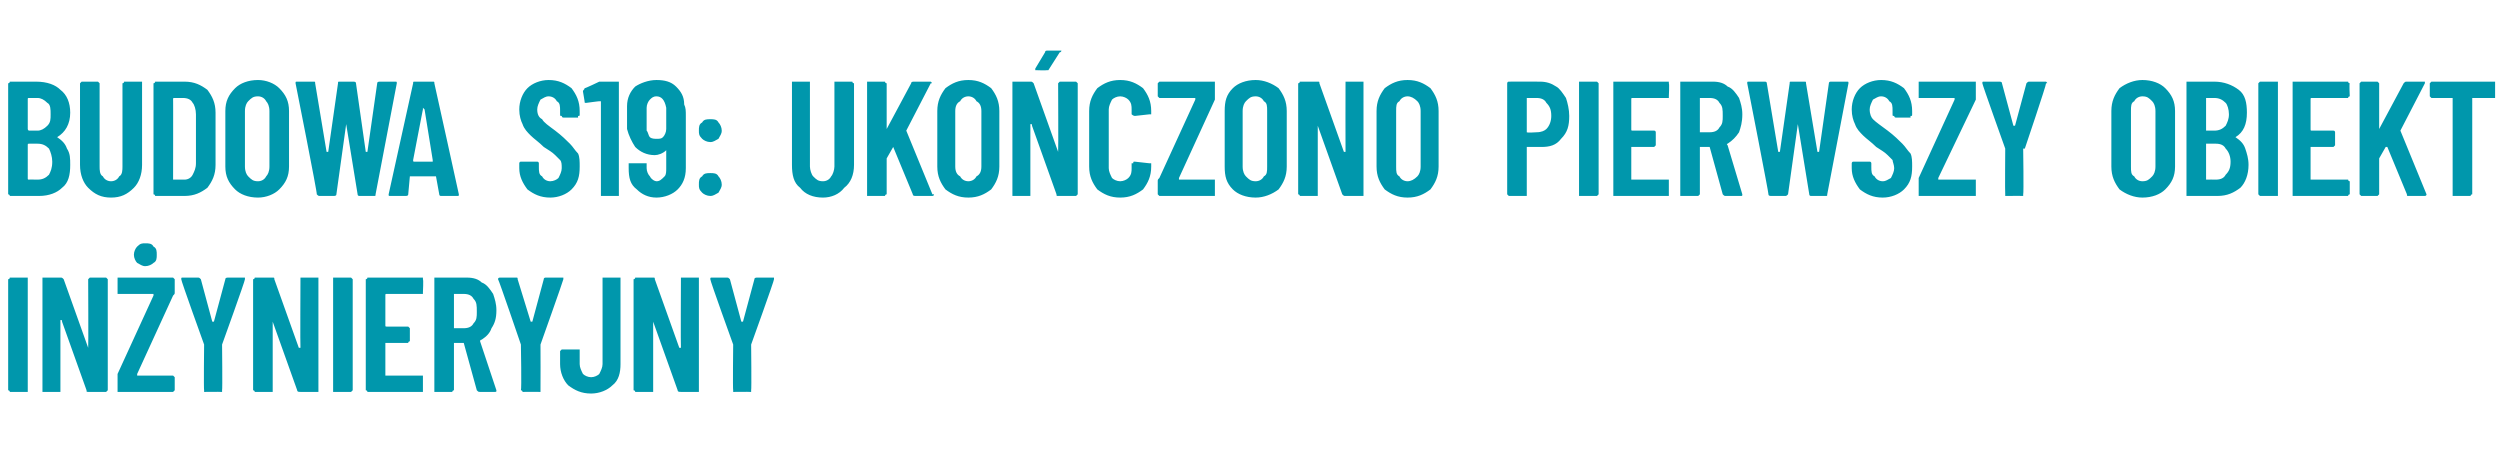
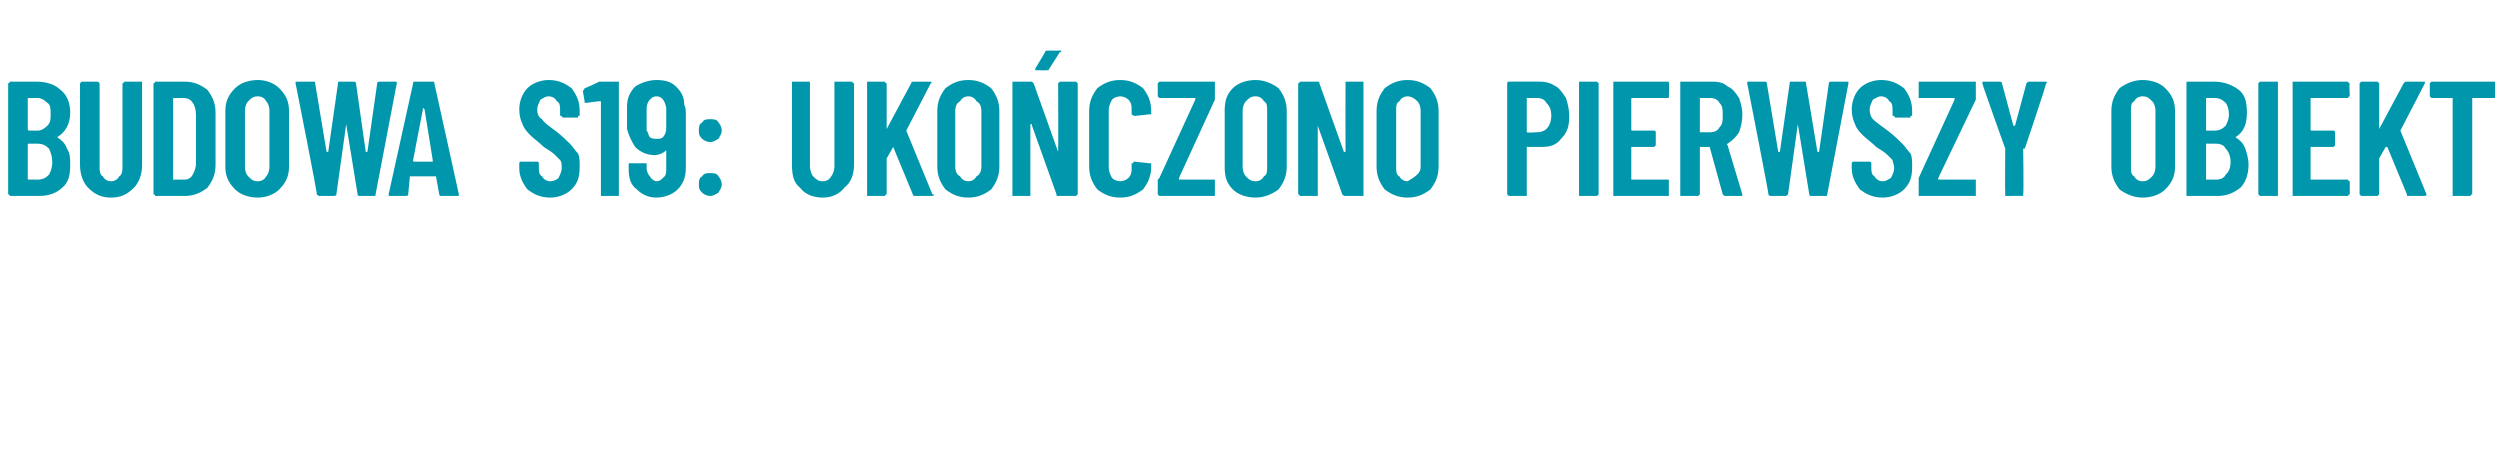
<svg xmlns="http://www.w3.org/2000/svg" version="1.1" width="153.1px" height="29px" viewBox="0 -2 153.1 29" style="top:-2px">
  <desc>Budowa S19: uko czono pierwszy obiekt in ynieryjny</desc>
  <defs />
  <g id="Polygon85452">
-     <path d="M 0.7 22 C 0.6 22 0.6 22 0.6 22 C 0.6 21.9 0.5 21.9 0.5 21.9 C 0.5 21.9 0.5 15.1 0.5 15.1 C 0.5 15.1 0.6 15.1 0.6 15 C 0.6 15 0.6 15 0.7 15 C 0.7 15 1.6 15 1.6 15 C 1.6 15 1.6 15 1.7 15 C 1.7 15.1 1.7 15.1 1.7 15.1 C 1.7 15.1 1.7 21.9 1.7 21.9 C 1.7 21.9 1.7 21.9 1.7 22 C 1.6 22 1.6 22 1.6 22 C 1.58 22 0.7 22 0.7 22 C 0.7 22 0.66 22 0.7 22 Z M 5.4 15.1 C 5.4 15.1 5.4 15.1 5.5 15 C 5.5 15 5.5 15 5.5 15 C 5.5 15 6.4 15 6.4 15 C 6.5 15 6.5 15 6.5 15 C 6.6 15.1 6.6 15.1 6.6 15.1 C 6.6 15.1 6.6 21.9 6.6 21.9 C 6.6 21.9 6.6 21.9 6.5 22 C 6.5 22 6.5 22 6.4 22 C 6.4 22 5.4 22 5.4 22 C 5.3 22 5.3 22 5.3 21.9 C 5.3 21.9 3.8 17.7 3.8 17.7 C 3.8 17.6 3.8 17.6 3.7 17.6 C 3.7 17.6 3.7 17.7 3.7 17.7 C 3.7 17.7 3.7 21.9 3.7 21.9 C 3.7 21.9 3.7 21.9 3.7 22 C 3.7 22 3.6 22 3.6 22 C 3.6 22 2.7 22 2.7 22 C 2.7 22 2.6 22 2.6 22 C 2.6 21.9 2.6 21.9 2.6 21.9 C 2.6 21.9 2.6 15.1 2.6 15.1 C 2.6 15.1 2.6 15.1 2.6 15 C 2.6 15 2.7 15 2.7 15 C 2.7 15 3.7 15 3.7 15 C 3.8 15 3.8 15 3.9 15.1 C 3.9 15.1 5.4 19.3 5.4 19.3 C 5.4 19.3 5.4 19.3 5.4 19.3 C 5.4 19.3 5.4 19.3 5.4 19.3 C 5.42 19.3 5.4 15.1 5.4 15.1 C 5.4 15.1 5.42 15.12 5.4 15.1 Z M 7.3 22 C 7.2 22 7.2 22 7.2 22 C 7.2 21.9 7.2 21.9 7.2 21.9 C 7.2 21.9 7.2 21.1 7.2 21.1 C 7.2 21 7.2 21 7.2 20.9 C 7.2 20.9 9.4 16.1 9.4 16.1 C 9.4 16 9.4 16 9.4 16 C 9.4 16 9.4 16 9.4 16 C 9.4 16 7.3 16 7.3 16 C 7.2 16 7.2 16 7.2 16 C 7.2 15.9 7.2 15.9 7.2 15.9 C 7.2 15.9 7.2 15.1 7.2 15.1 C 7.2 15.1 7.2 15.1 7.2 15 C 7.2 15 7.2 15 7.3 15 C 7.3 15 10.6 15 10.6 15 C 10.6 15 10.6 15 10.6 15 C 10.7 15.1 10.7 15.1 10.7 15.1 C 10.7 15.1 10.7 15.9 10.7 15.9 C 10.7 16 10.7 16 10.6 16.1 C 10.6 16.1 8.4 20.9 8.4 20.9 C 8.4 21 8.4 21 8.4 21 C 8.4 21 8.4 21 8.4 21 C 8.4 21 10.6 21 10.6 21 C 10.6 21 10.6 21 10.6 21 C 10.7 21.1 10.7 21.1 10.7 21.1 C 10.7 21.1 10.7 21.9 10.7 21.9 C 10.7 21.9 10.7 21.9 10.6 22 C 10.6 22 10.6 22 10.6 22 C 10.56 22 7.3 22 7.3 22 C 7.3 22 7.28 22 7.3 22 Z M 8.9 14.3 C 8.7 14.3 8.6 14.2 8.4 14.1 C 8.3 14 8.2 13.8 8.2 13.6 C 8.2 13.4 8.3 13.2 8.4 13.1 C 8.6 12.9 8.7 12.9 8.9 12.9 C 9.1 12.9 9.3 12.9 9.4 13.1 C 9.6 13.2 9.6 13.4 9.6 13.6 C 9.6 13.8 9.6 14 9.4 14.1 C 9.3 14.2 9.1 14.3 8.9 14.3 C 8.9 14.3 8.9 14.3 8.9 14.3 Z M 12.6 22 C 12.6 22 12.5 22 12.5 22 C 12.5 21.9 12.5 21.9 12.5 21.9 C 12.47 21.87 12.5 19.1 12.5 19.1 L 12.5 19.1 C 12.5 19.1 11.07 15.14 11.1 15.1 C 11.1 15.1 11.1 15.1 11.1 15.1 C 11.1 15 11.1 15 11.2 15 C 11.2 15 12.1 15 12.1 15 C 12.2 15 12.2 15 12.3 15.1 C 12.3 15.1 13 17.7 13 17.7 C 13 17.7 13 17.7 13 17.7 C 13.1 17.7 13.1 17.7 13.1 17.7 C 13.1 17.7 13.8 15.1 13.8 15.1 C 13.8 15 13.9 15 14 15 C 14 15 14.9 15 14.9 15 C 15 15 15 15 15 15 C 15 15.1 15 15.1 15 15.1 C 15.03 15.14 13.6 19.1 13.6 19.1 L 13.6 19.1 C 13.6 19.1 13.63 21.87 13.6 21.9 C 13.6 21.9 13.6 21.9 13.6 22 C 13.6 22 13.5 22 13.5 22 C 13.51 21.99 12.6 22 12.6 22 C 12.6 22 12.59 21.99 12.6 22 Z M 18.4 15.1 C 18.4 15.1 18.4 15.1 18.4 15 C 18.4 15 18.5 15 18.5 15 C 18.5 15 19.4 15 19.4 15 C 19.4 15 19.5 15 19.5 15 C 19.5 15.1 19.5 15.1 19.5 15.1 C 19.5 15.1 19.5 21.9 19.5 21.9 C 19.5 21.9 19.5 21.9 19.5 22 C 19.5 22 19.4 22 19.4 22 C 19.4 22 18.4 22 18.4 22 C 18.3 22 18.2 22 18.2 21.9 C 18.2 21.9 16.7 17.7 16.7 17.7 C 16.7 17.6 16.7 17.6 16.7 17.6 C 16.7 17.6 16.7 17.7 16.7 17.7 C 16.7 17.7 16.7 21.9 16.7 21.9 C 16.7 21.9 16.7 21.9 16.7 22 C 16.6 22 16.6 22 16.6 22 C 16.6 22 15.7 22 15.7 22 C 15.6 22 15.6 22 15.6 22 C 15.6 21.9 15.5 21.9 15.5 21.9 C 15.5 21.9 15.5 15.1 15.5 15.1 C 15.5 15.1 15.6 15.1 15.6 15 C 15.6 15 15.6 15 15.7 15 C 15.7 15 16.7 15 16.7 15 C 16.8 15 16.8 15 16.8 15.1 C 16.8 15.1 18.3 19.3 18.3 19.3 C 18.3 19.3 18.3 19.3 18.4 19.3 C 18.4 19.3 18.4 19.3 18.4 19.3 C 18.38 19.3 18.4 15.1 18.4 15.1 C 18.4 15.1 18.38 15.12 18.4 15.1 Z M 20.5 22 C 20.5 22 20.5 22 20.4 22 C 20.4 21.9 20.4 21.9 20.4 21.9 C 20.4 21.9 20.4 15.1 20.4 15.1 C 20.4 15.1 20.4 15.1 20.4 15 C 20.5 15 20.5 15 20.5 15 C 20.5 15 21.4 15 21.4 15 C 21.5 15 21.5 15 21.5 15 C 21.6 15.1 21.6 15.1 21.6 15.1 C 21.6 15.1 21.6 21.9 21.6 21.9 C 21.6 21.9 21.6 21.9 21.5 22 C 21.5 22 21.5 22 21.4 22 C 21.45 22 20.5 22 20.5 22 C 20.5 22 20.53 22 20.5 22 Z M 25.9 15.9 C 25.9 15.9 25.9 15.9 25.9 16 C 25.9 16 25.9 16 25.8 16 C 25.8 16 23.7 16 23.7 16 C 23.6 16 23.6 16 23.6 16.1 C 23.6 16.1 23.6 17.9 23.6 17.9 C 23.6 18 23.6 18 23.7 18 C 23.7 18 24.9 18 24.9 18 C 25 18 25 18 25 18 C 25 18 25.1 18.1 25.1 18.1 C 25.1 18.1 25.1 18.9 25.1 18.9 C 25.1 18.9 25 18.9 25 19 C 25 19 25 19 24.9 19 C 24.9 19 23.7 19 23.7 19 C 23.6 19 23.6 19 23.6 19 C 23.6 19 23.6 21 23.6 21 C 23.6 21 23.6 21 23.7 21 C 23.7 21 25.8 21 25.8 21 C 25.9 21 25.9 21 25.9 21 C 25.9 21.1 25.9 21.1 25.9 21.1 C 25.9 21.1 25.9 21.9 25.9 21.9 C 25.9 21.9 25.9 21.9 25.9 22 C 25.9 22 25.9 22 25.8 22 C 25.8 22 22.6 22 22.6 22 C 22.5 22 22.5 22 22.5 22 C 22.5 21.9 22.4 21.9 22.4 21.9 C 22.4 21.9 22.4 15.1 22.4 15.1 C 22.4 15.1 22.5 15.1 22.5 15 C 22.5 15 22.5 15 22.6 15 C 22.6 15 25.8 15 25.8 15 C 25.9 15 25.9 15 25.9 15 C 25.9 15.1 25.9 15.1 25.9 15.1 C 25.94 15.12 25.9 15.9 25.9 15.9 C 25.9 15.9 25.94 15.88 25.9 15.9 Z M 29.4 22 C 29.3 22 29.3 22 29.2 21.9 C 29.2 21.9 28.4 19 28.4 19 C 28.4 19 28.4 19 28.3 19 C 28.3 19 27.8 19 27.8 19 C 27.8 19 27.8 19 27.8 19 C 27.8 19 27.8 21.9 27.8 21.9 C 27.8 21.9 27.7 21.9 27.7 22 C 27.7 22 27.7 22 27.6 22 C 27.6 22 26.7 22 26.7 22 C 26.7 22 26.7 22 26.6 22 C 26.6 21.9 26.6 21.9 26.6 21.9 C 26.6 21.9 26.6 15.1 26.6 15.1 C 26.6 15.1 26.6 15.1 26.6 15 C 26.7 15 26.7 15 26.7 15 C 26.7 15 28.6 15 28.6 15 C 29 15 29.3 15.1 29.5 15.3 C 29.8 15.4 30 15.7 30.2 16 C 30.3 16.3 30.4 16.6 30.4 17 C 30.4 17.5 30.3 17.8 30.1 18.1 C 30 18.4 29.8 18.6 29.5 18.8 C 29.5 18.8 29.4 18.8 29.4 18.9 C 29.4 18.9 30.4 21.9 30.4 21.9 C 30.4 21.9 30.4 21.9 30.4 21.9 C 30.4 22 30.4 22 30.3 22 C 30.33 22 29.4 22 29.4 22 C 29.4 22 29.37 22 29.4 22 Z M 27.8 16 C 27.8 16 27.8 16 27.8 16.1 C 27.8 16.1 27.8 18 27.8 18 C 27.8 18.1 27.8 18.1 27.8 18.1 C 27.8 18.1 28.4 18.1 28.4 18.1 C 28.7 18.1 28.9 18 29 17.8 C 29.2 17.6 29.2 17.4 29.2 17.1 C 29.2 16.7 29.2 16.5 29 16.3 C 28.9 16.1 28.7 16 28.4 16 C 28.42 16 27.8 16 27.8 16 C 27.8 16 27.81 16 27.8 16 Z M 32.1 22 C 32 22 32 22 32 22 C 32 21.9 31.9 21.9 31.9 21.9 C 31.95 21.87 31.9 19.1 31.9 19.1 L 31.9 19.1 C 31.9 19.1 30.55 15.14 30.5 15.1 C 30.5 15.1 30.5 15.1 30.5 15.1 C 30.5 15 30.6 15 30.6 15 C 30.6 15 31.6 15 31.6 15 C 31.7 15 31.7 15 31.7 15.1 C 31.7 15.1 32.5 17.7 32.5 17.7 C 32.5 17.7 32.5 17.7 32.5 17.7 C 32.5 17.7 32.6 17.7 32.6 17.7 C 32.6 17.7 33.3 15.1 33.3 15.1 C 33.3 15 33.4 15 33.4 15 C 33.4 15 34.4 15 34.4 15 C 34.4 15 34.5 15 34.5 15 C 34.5 15.1 34.5 15.1 34.5 15.1 C 34.51 15.14 33.1 19.1 33.1 19.1 L 33.1 19.1 C 33.1 19.1 33.11 21.87 33.1 21.9 C 33.1 21.9 33.1 21.9 33.1 22 C 33.1 22 33 22 33 22 C 32.99 21.99 32.1 22 32.1 22 C 32.1 22 32.07 21.99 32.1 22 Z M 36.2 22.1 C 35.6 22.1 35.2 21.9 34.8 21.6 C 34.5 21.3 34.3 20.8 34.3 20.3 C 34.3 20.3 34.3 19.5 34.3 19.5 C 34.3 19.5 34.3 19.5 34.4 19.4 C 34.4 19.4 34.4 19.4 34.4 19.4 C 34.4 19.4 35.4 19.4 35.4 19.4 C 35.4 19.4 35.4 19.4 35.5 19.4 C 35.5 19.5 35.5 19.5 35.5 19.5 C 35.5 19.5 35.5 20.3 35.5 20.3 C 35.5 20.5 35.6 20.7 35.7 20.9 C 35.8 21 36 21.1 36.2 21.1 C 36.4 21.1 36.6 21 36.7 20.9 C 36.8 20.7 36.9 20.5 36.9 20.3 C 36.9 20.3 36.9 15.1 36.9 15.1 C 36.9 15.1 36.9 15.1 36.9 15 C 36.9 15 37 15 37 15 C 37 15 37.9 15 37.9 15 C 38 15 38 15 38 15 C 38 15.1 38 15.1 38 15.1 C 38 15.1 38 20.3 38 20.3 C 38 20.8 37.9 21.3 37.5 21.6 C 37.2 21.9 36.7 22.1 36.2 22.1 C 36.2 22.1 36.2 22.1 36.2 22.1 Z M 41.7 15.1 C 41.7 15.1 41.7 15.1 41.7 15 C 41.7 15 41.8 15 41.8 15 C 41.8 15 42.7 15 42.7 15 C 42.7 15 42.8 15 42.8 15 C 42.8 15.1 42.8 15.1 42.8 15.1 C 42.8 15.1 42.8 21.9 42.8 21.9 C 42.8 21.9 42.8 21.9 42.8 22 C 42.8 22 42.7 22 42.7 22 C 42.7 22 41.7 22 41.7 22 C 41.6 22 41.5 22 41.5 21.9 C 41.5 21.9 40 17.7 40 17.7 C 40 17.6 40 17.6 40 17.6 C 40 17.6 40 17.7 40 17.7 C 40 17.7 40 21.9 40 21.9 C 40 21.9 40 21.9 40 22 C 39.9 22 39.9 22 39.9 22 C 39.9 22 39 22 39 22 C 38.9 22 38.9 22 38.9 22 C 38.9 21.9 38.8 21.9 38.8 21.9 C 38.8 21.9 38.8 15.1 38.8 15.1 C 38.8 15.1 38.9 15.1 38.9 15 C 38.9 15 38.9 15 39 15 C 39 15 40 15 40 15 C 40.1 15 40.1 15 40.1 15.1 C 40.1 15.1 41.6 19.3 41.6 19.3 C 41.6 19.3 41.6 19.3 41.7 19.3 C 41.7 19.3 41.7 19.3 41.7 19.3 C 41.68 19.3 41.7 15.1 41.7 15.1 C 41.7 15.1 41.68 15.12 41.7 15.1 Z M 45 22 C 45 22 44.9 22 44.9 22 C 44.9 21.9 44.9 21.9 44.9 21.9 C 44.87 21.87 44.9 19.1 44.9 19.1 L 44.9 19.1 C 44.9 19.1 43.47 15.14 43.5 15.1 C 43.5 15.1 43.5 15.1 43.5 15.1 C 43.5 15 43.5 15 43.6 15 C 43.6 15 44.5 15 44.5 15 C 44.6 15 44.6 15 44.7 15.1 C 44.7 15.1 45.4 17.7 45.4 17.7 C 45.4 17.7 45.4 17.7 45.4 17.7 C 45.5 17.7 45.5 17.7 45.5 17.7 C 45.5 17.7 46.2 15.1 46.2 15.1 C 46.2 15 46.3 15 46.4 15 C 46.4 15 47.3 15 47.3 15 C 47.4 15 47.4 15 47.4 15 C 47.4 15.1 47.4 15.1 47.4 15.1 C 47.43 15.14 46 19.1 46 19.1 L 46 19.1 C 46 19.1 46.03 21.87 46 21.9 C 46 21.9 46 21.9 46 22 C 46 22 45.9 22 45.9 22 C 45.91 21.99 45 22 45 22 C 45 22 44.99 21.99 45 22 Z " stroke="none" fill="#0097ac" />
-   </g>
+     </g>
  <g id="Polygon85451">
-     <path d="M 4.3 8.1 C 4.3 8.7 4.2 9.2 3.8 9.5 C 3.5 9.8 3 10 2.4 10 C 2.4 10 0.7 10 0.7 10 C 0.6 10 0.6 10 0.6 10 C 0.6 9.9 0.5 9.9 0.5 9.9 C 0.5 9.9 0.5 3.1 0.5 3.1 C 0.5 3.1 0.6 3.1 0.6 3 C 0.6 3 0.6 3 0.7 3 C 0.7 3 2.2 3 2.2 3 C 2.9 3 3.4 3.2 3.7 3.5 C 4.1 3.8 4.3 4.3 4.3 4.9 C 4.3 5.6 4 6.1 3.5 6.4 C 3.5 6.4 3.5 6.4 3.5 6.4 C 3.8 6.6 4 6.8 4.1 7.1 C 4.3 7.4 4.3 7.7 4.3 8.1 C 4.3 8.1 4.3 8.1 4.3 8.1 Z M 1.8 4 C 1.7 4 1.7 4 1.7 4.1 C 1.7 4.1 1.7 5.9 1.7 5.9 C 1.7 5.9 1.7 6 1.8 6 C 1.8 6 2.3 6 2.3 6 C 2.5 6 2.7 5.9 2.9 5.7 C 3.1 5.5 3.1 5.3 3.1 5 C 3.1 4.7 3.1 4.4 2.9 4.3 C 2.7 4.1 2.5 4 2.3 4 C 2.26 4 1.8 4 1.8 4 C 1.8 4 1.75 4 1.8 4 Z M 2.3 9 C 2.6 9 2.8 8.9 3 8.7 C 3.1 8.5 3.2 8.3 3.2 7.9 C 3.2 7.6 3.1 7.3 3 7.1 C 2.8 6.9 2.6 6.8 2.3 6.8 C 2.3 6.8 1.8 6.8 1.8 6.8 C 1.7 6.8 1.7 6.8 1.7 6.9 C 1.7 6.9 1.7 8.9 1.7 8.9 C 1.7 9 1.7 9 1.8 9 C 1.75 8.99 2.3 9 2.3 9 C 2.3 9 2.33 8.99 2.3 9 Z M 6.8 10.1 C 6.2 10.1 5.8 9.9 5.4 9.5 C 5.1 9.2 4.9 8.7 4.9 8.1 C 4.9 8.1 4.9 3.1 4.9 3.1 C 4.9 3.1 4.9 3.1 5 3 C 5 3 5 3 5 3 C 5 3 6 3 6 3 C 6 3 6 3 6 3 C 6.1 3.1 6.1 3.1 6.1 3.1 C 6.1 3.1 6.1 8.2 6.1 8.2 C 6.1 8.4 6.1 8.7 6.3 8.8 C 6.4 9 6.6 9.1 6.8 9.1 C 7 9.1 7.2 9 7.3 8.8 C 7.5 8.7 7.5 8.4 7.5 8.2 C 7.5 8.2 7.5 3.1 7.5 3.1 C 7.5 3.1 7.6 3.1 7.6 3 C 7.6 3 7.6 3 7.7 3 C 7.7 3 8.6 3 8.6 3 C 8.6 3 8.6 3 8.7 3 C 8.7 3.1 8.7 3.1 8.7 3.1 C 8.7 3.1 8.7 8.1 8.7 8.1 C 8.7 8.7 8.5 9.2 8.2 9.5 C 7.8 9.9 7.4 10.1 6.8 10.1 C 6.8 10.1 6.8 10.1 6.8 10.1 Z M 9.6 10 C 9.5 10 9.5 10 9.5 10 C 9.5 9.9 9.4 9.9 9.4 9.9 C 9.4 9.9 9.4 3.1 9.4 3.1 C 9.4 3.1 9.5 3.1 9.5 3 C 9.5 3 9.5 3 9.6 3 C 9.6 3 11.3 3 11.3 3 C 11.9 3 12.3 3.2 12.7 3.5 C 13 3.9 13.2 4.3 13.2 4.9 C 13.2 4.9 13.2 8.1 13.2 8.1 C 13.2 8.7 13 9.1 12.7 9.5 C 12.3 9.8 11.9 10 11.3 10 C 11.28 10 9.6 10 9.6 10 C 9.6 10 9.57 10 9.6 10 Z M 10.6 9 C 10.6 9 10.6 9 10.7 9 C 10.7 9 11.3 9 11.3 9 C 11.5 9 11.7 8.9 11.8 8.7 C 11.9 8.5 12 8.3 12 8 C 12 8 12 5 12 5 C 12 4.7 11.9 4.4 11.8 4.3 C 11.7 4.1 11.5 4 11.2 4 C 11.2 4 10.7 4 10.7 4 C 10.6 4 10.6 4 10.6 4.1 C 10.61 4.05 10.6 9 10.6 9 C 10.6 9 10.61 8.95 10.6 9 Z M 15.8 10.1 C 15.2 10.1 14.7 9.9 14.4 9.6 C 14 9.2 13.8 8.8 13.8 8.2 C 13.8 8.2 13.8 4.8 13.8 4.8 C 13.8 4.2 14 3.8 14.4 3.4 C 14.7 3.1 15.2 2.9 15.8 2.9 C 16.3 2.9 16.8 3.1 17.1 3.4 C 17.5 3.8 17.7 4.2 17.7 4.8 C 17.7 4.8 17.7 8.2 17.7 8.2 C 17.7 8.8 17.5 9.2 17.1 9.6 C 16.8 9.9 16.3 10.1 15.8 10.1 C 15.8 10.1 15.8 10.1 15.8 10.1 Z M 15.8 9.1 C 16 9.1 16.2 9 16.3 8.8 C 16.4 8.7 16.5 8.5 16.5 8.2 C 16.5 8.2 16.5 4.8 16.5 4.8 C 16.5 4.5 16.4 4.3 16.3 4.2 C 16.2 4 16 3.9 15.8 3.9 C 15.5 3.9 15.4 4 15.2 4.2 C 15.1 4.3 15 4.5 15 4.8 C 15 4.8 15 8.2 15 8.2 C 15 8.5 15.1 8.7 15.2 8.8 C 15.4 9 15.5 9.1 15.8 9.1 C 15.8 9.1 15.8 9.1 15.8 9.1 Z M 19.6 10 C 19.5 10 19.5 10 19.4 9.9 C 19.45 9.89 18.1 3.1 18.1 3.1 C 18.1 3.1 18.11 3.09 18.1 3.1 C 18.1 3 18.1 3 18.2 3 C 18.2 3 19.2 3 19.2 3 C 19.3 3 19.3 3 19.3 3.1 C 19.3 3.1 20 7.3 20 7.3 C 20 7.3 20 7.3 20 7.3 C 20.1 7.3 20.1 7.3 20.1 7.3 C 20.1 7.3 20.7 3.1 20.7 3.1 C 20.7 3 20.7 3 20.8 3 C 20.8 3 21.6 3 21.6 3 C 21.7 3 21.8 3 21.8 3.1 C 21.8 3.1 22.4 7.3 22.4 7.3 C 22.4 7.3 22.5 7.3 22.5 7.3 C 22.5 7.3 22.5 7.3 22.5 7.3 C 22.5 7.3 23.1 3.1 23.1 3.1 C 23.1 3 23.2 3 23.3 3 C 23.3 3 24.2 3 24.2 3 C 24.3 3 24.3 3 24.3 3.1 C 24.3 3.1 23 9.9 23 9.9 C 23 10 23 10 22.9 10 C 22.9 10 22 10 22 10 C 22 10 21.9 10 21.9 9.9 C 21.9 9.9 21.2 5.6 21.2 5.6 C 21.2 5.6 21.2 5.6 21.2 5.6 C 21.2 5.6 21.2 5.6 21.2 5.6 C 21.2 5.6 20.6 9.9 20.6 9.9 C 20.6 10 20.5 10 20.4 10 C 20.44 10 19.6 10 19.6 10 C 19.6 10 19.58 10 19.6 10 Z M 27 10 C 27 10 26.9 10 26.9 9.9 C 26.9 9.9 26.7 8.8 26.7 8.8 C 26.7 8.8 26.7 8.8 26.7 8.8 C 26.7 8.8 25.2 8.8 25.2 8.8 C 25.2 8.8 25.1 8.8 25.1 8.8 C 25.1 8.8 25 9.9 25 9.9 C 25 10 24.9 10 24.8 10 C 24.8 10 23.9 10 23.9 10 C 23.8 10 23.8 10 23.8 9.9 C 23.8 9.9 25.3 3.1 25.3 3.1 C 25.3 3 25.3 3 25.4 3 C 25.4 3 26.5 3 26.5 3 C 26.6 3 26.6 3 26.6 3.1 C 26.61 3.11 28.1 9.9 28.1 9.9 C 28.1 9.9 28.09 9.91 28.1 9.9 C 28.1 10 28.1 10 28 10 C 27.98 10 27 10 27 10 C 27 10 27.05 10 27 10 Z M 25.3 7.8 C 25.3 7.9 25.3 7.9 25.4 7.9 C 25.4 7.9 26.5 7.9 26.5 7.9 C 26.5 7.9 26.5 7.9 26.5 7.8 C 26.5 7.8 26 4.7 26 4.7 C 26 4.7 25.9 4.6 25.9 4.6 C 25.9 4.6 25.9 4.7 25.9 4.7 C 25.9 4.67 25.3 7.8 25.3 7.8 C 25.3 7.8 25.33 7.83 25.3 7.8 Z M 33.7 10.1 C 33.1 10.1 32.7 9.9 32.3 9.6 C 32 9.2 31.8 8.8 31.8 8.3 C 31.8 8.3 31.8 8 31.8 8 C 31.8 8 31.8 7.9 31.9 7.9 C 31.9 7.9 31.9 7.9 31.9 7.9 C 31.9 7.9 32.9 7.9 32.9 7.9 C 32.9 7.9 32.9 7.9 32.9 7.9 C 33 7.9 33 8 33 8 C 33 8 33 8.2 33 8.2 C 33 8.5 33 8.7 33.2 8.8 C 33.3 9 33.5 9.1 33.7 9.1 C 33.9 9.1 34.1 9 34.2 8.9 C 34.3 8.7 34.4 8.5 34.4 8.3 C 34.4 8.1 34.4 7.9 34.3 7.8 C 34.2 7.7 34.1 7.6 34 7.5 C 33.8 7.3 33.6 7.2 33.3 7 C 33 6.7 32.7 6.5 32.5 6.3 C 32.3 6.1 32.1 5.9 32 5.6 C 31.9 5.4 31.8 5.1 31.8 4.7 C 31.8 4.2 32 3.7 32.3 3.4 C 32.6 3.1 33.1 2.9 33.6 2.9 C 34.2 2.9 34.6 3.1 35 3.4 C 35.3 3.8 35.5 4.2 35.5 4.8 C 35.5 4.8 35.5 5 35.5 5 C 35.5 5.1 35.5 5.1 35.4 5.1 C 35.4 5.1 35.4 5.2 35.4 5.2 C 35.4 5.2 34.5 5.2 34.5 5.2 C 34.4 5.2 34.4 5.1 34.4 5.1 C 34.3 5.1 34.3 5.1 34.3 5 C 34.3 5 34.3 4.8 34.3 4.8 C 34.3 4.5 34.3 4.3 34.1 4.2 C 34 4 33.8 3.9 33.6 3.9 C 33.4 3.9 33.3 4 33.1 4.1 C 33 4.3 32.9 4.5 32.9 4.7 C 32.9 5 33 5.2 33.2 5.3 C 33.3 5.5 33.6 5.7 34 6 C 34.4 6.3 34.7 6.6 34.9 6.8 C 35.1 7 35.2 7.2 35.4 7.4 C 35.5 7.6 35.5 7.9 35.5 8.2 C 35.5 8.8 35.4 9.2 35 9.6 C 34.7 9.9 34.2 10.1 33.7 10.1 C 33.7 10.1 33.7 10.1 33.7 10.1 Z M 36.7 3 C 36.7 3 36.8 3 36.8 3 C 36.8 3 37.8 3 37.8 3 C 37.8 3 37.9 3 37.9 3 C 37.9 3.1 37.9 3.1 37.9 3.1 C 37.9 3.1 37.9 9.9 37.9 9.9 C 37.9 9.9 37.9 9.9 37.9 10 C 37.9 10 37.8 10 37.8 10 C 37.8 10 36.9 10 36.9 10 C 36.9 10 36.8 10 36.8 10 C 36.8 9.9 36.8 9.9 36.8 9.9 C 36.8 9.9 36.8 4.2 36.8 4.2 C 36.8 4.2 36.8 4.2 36.8 4.2 C 36.7 4.2 36.7 4.2 36.7 4.2 C 36.72 4.19 35.9 4.3 35.9 4.3 C 35.9 4.3 35.87 4.35 35.9 4.3 C 35.8 4.3 35.8 4.3 35.8 4.2 C 35.8 4.2 35.7 3.6 35.7 3.6 C 35.7 3.5 35.8 3.5 35.8 3.4 C 35.81 3.43 36.7 3 36.7 3 C 36.7 3 36.7 3.03 36.7 3 Z M 42 8.3 C 42 8.9 41.8 9.3 41.5 9.6 C 41.2 9.9 40.7 10.1 40.2 10.1 C 39.7 10.1 39.3 9.9 39 9.6 C 38.6 9.3 38.5 8.9 38.5 8.3 C 38.5 8.3 38.5 8.1 38.5 8.1 C 38.5 8 38.5 8 38.5 8 C 38.5 8 38.6 8 38.6 8 C 38.6 8 39.5 8 39.5 8 C 39.6 8 39.6 8 39.6 8 C 39.6 8 39.6 8 39.6 8.1 C 39.6 8.1 39.6 8.3 39.6 8.3 C 39.6 8.5 39.7 8.7 39.8 8.8 C 39.9 9 40.1 9.1 40.2 9.1 C 40.4 9.1 40.5 9 40.7 8.8 C 40.8 8.7 40.8 8.5 40.8 8.3 C 40.8 8.3 40.8 7.2 40.8 7.2 C 40.8 7.2 40.8 7.2 40.8 7.2 C 40.8 7.2 40.8 7.2 40.8 7.2 C 40.6 7.4 40.3 7.5 40.1 7.5 C 39.6 7.5 39.2 7.3 38.9 7 C 38.7 6.7 38.5 6.3 38.4 5.9 C 38.4 5.6 38.4 5.4 38.4 5.2 C 38.4 4.9 38.4 4.7 38.4 4.5 C 38.4 4 38.6 3.6 38.9 3.3 C 39.2 3.1 39.7 2.9 40.2 2.9 C 40.7 2.9 41.1 3 41.4 3.3 C 41.7 3.6 41.9 3.9 41.9 4.4 C 42 4.6 42 4.8 42 5.1 C 42 5.1 42 8.3 42 8.3 Z M 40.8 5.9 C 40.8 5.7 40.8 5.5 40.8 5.2 C 40.8 5 40.8 4.8 40.8 4.6 C 40.7 4.1 40.5 3.9 40.2 3.9 C 40 3.9 39.9 4 39.8 4.1 C 39.7 4.2 39.6 4.4 39.6 4.6 C 39.6 4.8 39.6 5 39.6 5.2 C 39.6 5.5 39.6 5.7 39.6 6 C 39.7 6.1 39.7 6.3 39.8 6.4 C 39.9 6.5 40.1 6.5 40.2 6.5 C 40.4 6.5 40.5 6.5 40.6 6.4 C 40.7 6.3 40.8 6.1 40.8 5.9 C 40.8 5.9 40.8 5.9 40.8 5.9 Z M 43.5 6.7 C 43.3 6.7 43.1 6.6 43 6.5 C 42.8 6.3 42.8 6.2 42.8 6 C 42.8 5.8 42.8 5.6 43 5.5 C 43.1 5.3 43.3 5.3 43.5 5.3 C 43.7 5.3 43.9 5.3 44 5.5 C 44.1 5.6 44.2 5.8 44.2 6 C 44.2 6.2 44.1 6.3 44 6.5 C 43.8 6.6 43.7 6.7 43.5 6.7 C 43.5 6.7 43.5 6.7 43.5 6.7 Z M 43.5 10 C 43.3 10 43.1 9.9 43 9.8 C 42.8 9.6 42.8 9.5 42.8 9.3 C 42.8 9.1 42.8 8.9 43 8.8 C 43.1 8.6 43.3 8.6 43.5 8.6 C 43.7 8.6 43.9 8.6 44 8.8 C 44.1 8.9 44.2 9.1 44.2 9.3 C 44.2 9.5 44.1 9.6 44 9.8 C 43.8 9.9 43.7 10 43.5 10 C 43.5 10 43.5 10 43.5 10 Z M 50.4 10.1 C 49.8 10.1 49.3 9.9 49 9.5 C 48.6 9.2 48.5 8.7 48.5 8.1 C 48.5 8.1 48.5 3.1 48.5 3.1 C 48.5 3.1 48.5 3.1 48.5 3 C 48.5 3 48.6 3 48.6 3 C 48.6 3 49.5 3 49.5 3 C 49.5 3 49.6 3 49.6 3 C 49.6 3.1 49.6 3.1 49.6 3.1 C 49.6 3.1 49.6 8.2 49.6 8.2 C 49.6 8.4 49.7 8.7 49.8 8.8 C 50 9 50.1 9.1 50.4 9.1 C 50.6 9.1 50.8 9 50.9 8.8 C 51 8.7 51.1 8.4 51.1 8.2 C 51.1 8.2 51.1 3.1 51.1 3.1 C 51.1 3.1 51.1 3.1 51.1 3 C 51.2 3 51.2 3 51.2 3 C 51.2 3 52.1 3 52.1 3 C 52.2 3 52.2 3 52.2 3 C 52.2 3.1 52.3 3.1 52.3 3.1 C 52.3 3.1 52.3 8.1 52.3 8.1 C 52.3 8.7 52.1 9.2 51.7 9.5 C 51.4 9.9 50.9 10.1 50.4 10.1 C 50.4 10.1 50.4 10.1 50.4 10.1 Z M 53.2 10 C 53.2 10 53.2 10 53.1 10 C 53.1 9.9 53.1 9.9 53.1 9.9 C 53.1 9.9 53.1 3.1 53.1 3.1 C 53.1 3.1 53.1 3.1 53.1 3 C 53.2 3 53.2 3 53.2 3 C 53.2 3 54.1 3 54.1 3 C 54.2 3 54.2 3 54.2 3 C 54.2 3.1 54.3 3.1 54.3 3.1 C 54.3 3.1 54.3 5.9 54.3 5.9 C 54.3 5.9 54.3 5.9 54.3 5.9 C 54.3 5.9 54.3 5.9 54.3 5.9 C 54.3 5.9 55.8 3.1 55.8 3.1 C 55.8 3 55.9 3 56 3 C 56 3 57 3 57 3 C 57 3 57 3 57 3 C 57.1 3.1 57.1 3.1 57 3.1 C 57 3.1 55.5 6 55.5 6 C 55.5 6 55.5 6 55.5 6 C 55.5 6 57.1 9.9 57.1 9.9 C 57.2 9.9 57.2 9.9 57.2 9.9 C 57.2 10 57.1 10 57.1 10 C 57.1 10 56.1 10 56.1 10 C 56 10 55.9 10 55.9 9.9 C 55.9 9.9 54.7 7 54.7 7 C 54.7 7 54.7 7 54.7 7 C 54.7 7 54.7 7 54.7 7 C 54.7 7 54.3 7.7 54.3 7.7 C 54.3 7.7 54.3 7.7 54.3 7.8 C 54.3 7.8 54.3 9.9 54.3 9.9 C 54.3 9.9 54.2 9.9 54.2 10 C 54.2 10 54.2 10 54.1 10 C 54.14 10 53.2 10 53.2 10 C 53.2 10 53.22 10 53.2 10 Z M 59.3 10.1 C 58.7 10.1 58.3 9.9 57.9 9.6 C 57.6 9.2 57.4 8.8 57.4 8.2 C 57.4 8.2 57.4 4.8 57.4 4.8 C 57.4 4.2 57.6 3.8 57.9 3.4 C 58.3 3.1 58.7 2.9 59.3 2.9 C 59.9 2.9 60.3 3.1 60.7 3.4 C 61 3.8 61.2 4.2 61.2 4.8 C 61.2 4.8 61.2 8.2 61.2 8.2 C 61.2 8.8 61 9.2 60.7 9.6 C 60.3 9.9 59.9 10.1 59.3 10.1 C 59.3 10.1 59.3 10.1 59.3 10.1 Z M 59.3 9.1 C 59.5 9.1 59.7 9 59.8 8.8 C 60 8.7 60.1 8.5 60.1 8.2 C 60.1 8.2 60.1 4.8 60.1 4.8 C 60.1 4.5 60 4.3 59.8 4.2 C 59.7 4 59.5 3.9 59.3 3.9 C 59.1 3.9 58.9 4 58.8 4.2 C 58.6 4.3 58.5 4.5 58.5 4.8 C 58.5 4.8 58.5 8.2 58.5 8.2 C 58.5 8.5 58.6 8.7 58.8 8.8 C 58.9 9 59.1 9.1 59.3 9.1 C 59.3 9.1 59.3 9.1 59.3 9.1 Z M 64.8 3.1 C 64.8 3.1 64.8 3.1 64.9 3 C 64.9 3 64.9 3 64.9 3 C 64.9 3 65.8 3 65.8 3 C 65.9 3 65.9 3 65.9 3 C 66 3.1 66 3.1 66 3.1 C 66 3.1 66 9.9 66 9.9 C 66 9.9 66 9.9 65.9 10 C 65.9 10 65.9 10 65.8 10 C 65.8 10 64.8 10 64.8 10 C 64.7 10 64.7 10 64.7 9.9 C 64.7 9.9 63.2 5.7 63.2 5.7 C 63.2 5.6 63.2 5.6 63.1 5.6 C 63.1 5.6 63.1 5.7 63.1 5.7 C 63.1 5.7 63.1 9.9 63.1 9.9 C 63.1 9.9 63.1 9.9 63.1 10 C 63.1 10 63 10 63 10 C 63 10 62.1 10 62.1 10 C 62.1 10 62 10 62 10 C 62 9.9 62 9.9 62 9.9 C 62 9.9 62 3.1 62 3.1 C 62 3.1 62 3.1 62 3 C 62 3 62.1 3 62.1 3 C 62.1 3 63.1 3 63.1 3 C 63.2 3 63.2 3 63.3 3.1 C 63.3 3.1 64.8 7.3 64.8 7.3 C 64.8 7.3 64.8 7.3 64.8 7.3 C 64.8 7.3 64.8 7.3 64.8 7.3 C 64.82 7.3 64.8 3.1 64.8 3.1 C 64.8 3.1 64.82 3.12 64.8 3.1 Z M 63.5 2.3 C 63.4 2.3 63.4 2.3 63.4 2.3 C 63.4 2.3 63.4 2.2 63.4 2.2 C 63.4 2.2 64 1.2 64 1.2 C 64 1.1 64.1 1.1 64.1 1.1 C 64.1 1.1 64.9 1.1 64.9 1.1 C 64.9 1.1 65 1.1 65 1.1 C 65 1.1 65 1.2 64.9 1.2 C 64.9 1.2 64.2 2.3 64.2 2.3 C 64.2 2.3 64.1 2.3 64.1 2.3 C 64.07 2.32 63.5 2.3 63.5 2.3 C 63.5 2.3 63.5 2.32 63.5 2.3 Z M 68.6 10.1 C 68 10.1 67.6 9.9 67.2 9.6 C 66.9 9.2 66.7 8.8 66.7 8.2 C 66.7 8.2 66.7 4.8 66.7 4.8 C 66.7 4.2 66.9 3.8 67.2 3.4 C 67.6 3.1 68 2.9 68.6 2.9 C 69.2 2.9 69.6 3.1 70 3.4 C 70.3 3.8 70.5 4.2 70.5 4.8 C 70.5 4.8 70.5 4.9 70.5 4.9 C 70.5 4.9 70.5 5 70.5 5 C 70.4 5 70.4 5 70.4 5 C 70.4 5 69.5 5.1 69.5 5.1 C 69.4 5.1 69.3 5 69.3 5 C 69.3 5 69.3 4.7 69.3 4.7 C 69.3 4.5 69.3 4.3 69.1 4.1 C 69 4 68.8 3.9 68.6 3.9 C 68.4 3.9 68.2 4 68.1 4.1 C 68 4.3 67.9 4.5 67.9 4.7 C 67.9 4.7 67.9 8.3 67.9 8.3 C 67.9 8.5 68 8.7 68.1 8.9 C 68.2 9 68.4 9.1 68.6 9.1 C 68.8 9.1 69 9 69.1 8.9 C 69.3 8.7 69.3 8.5 69.3 8.3 C 69.3 8.3 69.3 8 69.3 8 C 69.3 8 69.3 8 69.4 8 C 69.4 7.9 69.4 7.9 69.5 7.9 C 69.5 7.9 70.4 8 70.4 8 C 70.4 8 70.4 8 70.5 8 C 70.5 8 70.5 8 70.5 8.1 C 70.5 8.1 70.5 8.2 70.5 8.2 C 70.5 8.8 70.3 9.2 70 9.6 C 69.6 9.9 69.2 10.1 68.6 10.1 C 68.6 10.1 68.6 10.1 68.6 10.1 Z M 71 10 C 71 10 71 10 71 10 C 70.9 9.9 70.9 9.9 70.9 9.9 C 70.9 9.9 70.9 9.1 70.9 9.1 C 70.9 9 70.9 9 71 8.9 C 71 8.9 73.2 4.1 73.2 4.1 C 73.2 4 73.2 4 73.2 4 C 73.2 4 73.2 4 73.2 4 C 73.2 4 71 4 71 4 C 71 4 71 4 71 4 C 70.9 3.9 70.9 3.9 70.9 3.9 C 70.9 3.9 70.9 3.1 70.9 3.1 C 70.9 3.1 70.9 3.1 71 3 C 71 3 71 3 71 3 C 71 3 74.3 3 74.3 3 C 74.4 3 74.4 3 74.4 3 C 74.4 3.1 74.4 3.1 74.4 3.1 C 74.4 3.1 74.4 3.9 74.4 3.9 C 74.4 4 74.4 4 74.4 4.1 C 74.4 4.1 72.2 8.9 72.2 8.9 C 72.2 9 72.2 9 72.2 9 C 72.2 9 72.2 9 72.2 9 C 72.2 9 74.3 9 74.3 9 C 74.4 9 74.4 9 74.4 9 C 74.4 9.1 74.4 9.1 74.4 9.1 C 74.4 9.1 74.4 9.9 74.4 9.9 C 74.4 9.9 74.4 9.9 74.4 10 C 74.4 10 74.4 10 74.3 10 C 74.33 10 71 10 71 10 C 71 10 71.05 10 71 10 Z M 76.9 10.1 C 76.3 10.1 75.8 9.9 75.5 9.6 C 75.1 9.2 75 8.8 75 8.2 C 75 8.2 75 4.8 75 4.8 C 75 4.2 75.1 3.8 75.5 3.4 C 75.8 3.1 76.3 2.9 76.9 2.9 C 77.4 2.9 77.9 3.1 78.3 3.4 C 78.6 3.8 78.8 4.2 78.8 4.8 C 78.8 4.8 78.8 8.2 78.8 8.2 C 78.8 8.8 78.6 9.2 78.3 9.6 C 77.9 9.9 77.4 10.1 76.9 10.1 C 76.9 10.1 76.9 10.1 76.9 10.1 Z M 76.9 9.1 C 77.1 9.1 77.3 9 77.4 8.8 C 77.6 8.7 77.6 8.5 77.6 8.2 C 77.6 8.2 77.6 4.8 77.6 4.8 C 77.6 4.5 77.6 4.3 77.4 4.2 C 77.3 4 77.1 3.9 76.9 3.9 C 76.6 3.9 76.5 4 76.3 4.2 C 76.2 4.3 76.1 4.5 76.1 4.8 C 76.1 4.8 76.1 8.2 76.1 8.2 C 76.1 8.5 76.2 8.7 76.3 8.8 C 76.5 9 76.6 9.1 76.9 9.1 C 76.9 9.1 76.9 9.1 76.9 9.1 Z M 82.4 3.1 C 82.4 3.1 82.4 3.1 82.4 3 C 82.4 3 82.5 3 82.5 3 C 82.5 3 83.4 3 83.4 3 C 83.4 3 83.5 3 83.5 3 C 83.5 3.1 83.5 3.1 83.5 3.1 C 83.5 3.1 83.5 9.9 83.5 9.9 C 83.5 9.9 83.5 9.9 83.5 10 C 83.5 10 83.4 10 83.4 10 C 83.4 10 82.4 10 82.4 10 C 82.3 10 82.3 10 82.2 9.9 C 82.2 9.9 80.7 5.7 80.7 5.7 C 80.7 5.6 80.7 5.6 80.7 5.6 C 80.7 5.6 80.7 5.7 80.7 5.7 C 80.7 5.7 80.7 9.9 80.7 9.9 C 80.7 9.9 80.7 9.9 80.7 10 C 80.6 10 80.6 10 80.6 10 C 80.6 10 79.7 10 79.7 10 C 79.6 10 79.6 10 79.6 10 C 79.6 9.9 79.5 9.9 79.5 9.9 C 79.5 9.9 79.5 3.1 79.5 3.1 C 79.5 3.1 79.6 3.1 79.6 3 C 79.6 3 79.6 3 79.7 3 C 79.7 3 80.7 3 80.7 3 C 80.8 3 80.8 3 80.8 3.1 C 80.8 3.1 82.3 7.3 82.3 7.3 C 82.3 7.3 82.3 7.3 82.4 7.3 C 82.4 7.3 82.4 7.3 82.4 7.3 C 82.39 7.3 82.4 3.1 82.4 3.1 C 82.4 3.1 82.39 3.12 82.4 3.1 Z M 86.2 10.1 C 85.6 10.1 85.2 9.9 84.8 9.6 C 84.5 9.2 84.3 8.8 84.3 8.2 C 84.3 8.2 84.3 4.8 84.3 4.8 C 84.3 4.2 84.5 3.8 84.8 3.4 C 85.2 3.1 85.6 2.9 86.2 2.9 C 86.8 2.9 87.2 3.1 87.6 3.4 C 87.9 3.8 88.1 4.2 88.1 4.8 C 88.1 4.8 88.1 8.2 88.1 8.2 C 88.1 8.8 87.9 9.2 87.6 9.6 C 87.2 9.9 86.8 10.1 86.2 10.1 C 86.2 10.1 86.2 10.1 86.2 10.1 Z M 86.2 9.1 C 86.4 9.1 86.6 9 86.8 8.8 C 86.9 8.7 87 8.5 87 8.2 C 87 8.2 87 4.8 87 4.8 C 87 4.5 86.9 4.3 86.8 4.2 C 86.6 4 86.4 3.9 86.2 3.9 C 86 3.9 85.8 4 85.7 4.2 C 85.5 4.3 85.5 4.5 85.5 4.8 C 85.5 4.8 85.5 8.2 85.5 8.2 C 85.5 8.5 85.5 8.7 85.7 8.8 C 85.8 9 86 9.1 86.2 9.1 C 86.2 9.1 86.2 9.1 86.2 9.1 Z M 94.3 3 C 94.7 3 95 3.1 95.3 3.3 C 95.5 3.4 95.7 3.7 95.9 4 C 96 4.3 96.1 4.7 96.1 5.1 C 96.1 5.7 96 6.1 95.6 6.5 C 95.3 6.9 94.9 7 94.4 7 C 94.4 7 93.5 7 93.5 7 C 93.5 7 93.5 7.1 93.5 7.1 C 93.5 7.1 93.5 9.9 93.5 9.9 C 93.5 9.9 93.5 9.9 93.5 10 C 93.4 10 93.4 10 93.4 10 C 93.4 10 92.5 10 92.5 10 C 92.4 10 92.4 10 92.4 10 C 92.3 9.9 92.3 9.9 92.3 9.9 C 92.3 9.9 92.3 3.1 92.3 3.1 C 92.3 3.1 92.3 3 92.4 3 C 92.4 3 92.4 3 92.5 3 C 92.45 2.99 94.3 3 94.3 3 C 94.3 3 94.33 2.99 94.3 3 Z M 94.1 6.1 C 94.4 6.1 94.6 6 94.7 5.9 C 94.9 5.7 95 5.4 95 5.1 C 95 4.7 94.9 4.5 94.7 4.3 C 94.6 4.1 94.4 4 94.1 4 C 94.1 4 93.5 4 93.5 4 C 93.5 4 93.5 4 93.5 4 C 93.5 4 93.5 6.1 93.5 6.1 C 93.5 6.1 93.5 6.1 93.5 6.1 C 93.54 6.14 94.1 6.1 94.1 6.1 C 94.1 6.1 94.14 6.14 94.1 6.1 Z M 96.8 10 C 96.8 10 96.8 10 96.7 10 C 96.7 9.9 96.7 9.9 96.7 9.9 C 96.7 9.9 96.7 3.1 96.7 3.1 C 96.7 3.1 96.7 3.1 96.7 3 C 96.8 3 96.8 3 96.8 3 C 96.8 3 97.8 3 97.8 3 C 97.8 3 97.8 3 97.8 3 C 97.9 3.1 97.9 3.1 97.9 3.1 C 97.9 3.1 97.9 9.9 97.9 9.9 C 97.9 9.9 97.9 9.9 97.8 10 C 97.8 10 97.8 10 97.8 10 C 97.75 10 96.8 10 96.8 10 C 96.8 10 96.83 10 96.8 10 Z M 102.2 3.9 C 102.2 3.9 102.2 3.9 102.2 4 C 102.2 4 102.2 4 102.1 4 C 102.1 4 100 4 100 4 C 99.9 4 99.9 4 99.9 4.1 C 99.9 4.1 99.9 5.9 99.9 5.9 C 99.9 6 99.9 6 100 6 C 100 6 101.2 6 101.2 6 C 101.3 6 101.3 6 101.3 6 C 101.4 6 101.4 6.1 101.4 6.1 C 101.4 6.1 101.4 6.9 101.4 6.9 C 101.4 6.9 101.4 6.9 101.3 7 C 101.3 7 101.3 7 101.2 7 C 101.2 7 100 7 100 7 C 99.9 7 99.9 7 99.9 7 C 99.9 7 99.9 9 99.9 9 C 99.9 9 99.9 9 100 9 C 100 9 102.1 9 102.1 9 C 102.2 9 102.2 9 102.2 9 C 102.2 9.1 102.2 9.1 102.2 9.1 C 102.2 9.1 102.2 9.9 102.2 9.9 C 102.2 9.9 102.2 9.9 102.2 10 C 102.2 10 102.2 10 102.1 10 C 102.1 10 98.9 10 98.9 10 C 98.8 10 98.8 10 98.8 10 C 98.8 9.9 98.8 9.9 98.8 9.9 C 98.8 9.9 98.8 3.1 98.8 3.1 C 98.8 3.1 98.8 3.1 98.8 3 C 98.8 3 98.8 3 98.9 3 C 98.9 3 102.1 3 102.1 3 C 102.2 3 102.2 3 102.2 3 C 102.2 3.1 102.2 3.1 102.2 3.1 C 102.24 3.12 102.2 3.9 102.2 3.9 C 102.2 3.9 102.24 3.88 102.2 3.9 Z M 105.7 10 C 105.6 10 105.6 10 105.5 9.9 C 105.5 9.9 104.7 7 104.7 7 C 104.7 7 104.7 7 104.6 7 C 104.6 7 104.1 7 104.1 7 C 104.1 7 104.1 7 104.1 7 C 104.1 7 104.1 9.9 104.1 9.9 C 104.1 9.9 104.1 9.9 104 10 C 104 10 104 10 103.9 10 C 103.9 10 103 10 103 10 C 103 10 103 10 102.9 10 C 102.9 9.9 102.9 9.9 102.9 9.9 C 102.9 9.9 102.9 3.1 102.9 3.1 C 102.9 3.1 102.9 3.1 102.9 3 C 103 3 103 3 103 3 C 103 3 104.9 3 104.9 3 C 105.3 3 105.6 3.1 105.8 3.3 C 106.1 3.4 106.3 3.7 106.5 4 C 106.6 4.3 106.7 4.6 106.7 5 C 106.7 5.5 106.6 5.8 106.5 6.1 C 106.3 6.4 106.1 6.6 105.8 6.8 C 105.8 6.8 105.7 6.8 105.8 6.9 C 105.8 6.9 106.7 9.9 106.7 9.9 C 106.7 9.9 106.7 9.9 106.7 9.9 C 106.7 10 106.7 10 106.6 10 C 106.63 10 105.7 10 105.7 10 C 105.7 10 105.67 10 105.7 10 Z M 104.1 4 C 104.1 4 104.1 4 104.1 4.1 C 104.1 4.1 104.1 6 104.1 6 C 104.1 6.1 104.1 6.1 104.1 6.1 C 104.1 6.1 104.7 6.1 104.7 6.1 C 105 6.1 105.2 6 105.3 5.8 C 105.5 5.6 105.5 5.4 105.5 5.1 C 105.5 4.7 105.5 4.5 105.3 4.3 C 105.2 4.1 105 4 104.7 4 C 104.72 4 104.1 4 104.1 4 C 104.1 4 104.11 4 104.1 4 Z M 108.5 10 C 108.4 10 108.3 10 108.3 9.9 C 108.33 9.89 107 3.1 107 3.1 C 107 3.1 106.99 3.09 107 3.1 C 107 3 107 3 107.1 3 C 107.1 3 108.1 3 108.1 3 C 108.1 3 108.2 3 108.2 3.1 C 108.2 3.1 108.9 7.3 108.9 7.3 C 108.9 7.3 108.9 7.3 108.9 7.3 C 108.9 7.3 108.9 7.3 109 7.3 C 109 7.3 109.6 3.1 109.6 3.1 C 109.6 3 109.6 3 109.7 3 C 109.7 3 110.5 3 110.5 3 C 110.6 3 110.6 3 110.6 3.1 C 110.6 3.1 111.3 7.3 111.3 7.3 C 111.3 7.3 111.3 7.3 111.4 7.3 C 111.4 7.3 111.4 7.3 111.4 7.3 C 111.4 7.3 112 3.1 112 3.1 C 112 3 112.1 3 112.1 3 C 112.1 3 113.1 3 113.1 3 C 113.2 3 113.2 3 113.2 3.1 C 113.2 3.1 111.9 9.9 111.9 9.9 C 111.9 10 111.9 10 111.8 10 C 111.8 10 110.9 10 110.9 10 C 110.9 10 110.8 10 110.8 9.9 C 110.8 9.9 110.1 5.6 110.1 5.6 C 110.1 5.6 110.1 5.6 110.1 5.6 C 110.1 5.6 110.1 5.6 110.1 5.6 C 110.1 5.6 109.5 9.9 109.5 9.9 C 109.4 10 109.4 10 109.3 10 C 109.32 10 108.5 10 108.5 10 C 108.5 10 108.46 10 108.5 10 Z M 115.3 10.1 C 114.7 10.1 114.3 9.9 113.9 9.6 C 113.6 9.2 113.4 8.8 113.4 8.3 C 113.4 8.3 113.4 8 113.4 8 C 113.4 8 113.4 7.9 113.5 7.9 C 113.5 7.9 113.5 7.9 113.5 7.9 C 113.5 7.9 114.5 7.9 114.5 7.9 C 114.5 7.9 114.5 7.9 114.5 7.9 C 114.6 7.9 114.6 8 114.6 8 C 114.6 8 114.6 8.2 114.6 8.2 C 114.6 8.5 114.6 8.7 114.8 8.8 C 114.9 9 115.1 9.1 115.3 9.1 C 115.5 9.1 115.6 9 115.8 8.9 C 115.9 8.7 116 8.5 116 8.3 C 116 8.1 115.9 7.9 115.9 7.8 C 115.8 7.7 115.7 7.6 115.6 7.5 C 115.4 7.3 115.2 7.2 114.9 7 C 114.6 6.7 114.3 6.5 114.1 6.3 C 113.9 6.1 113.7 5.9 113.6 5.6 C 113.5 5.4 113.4 5.1 113.4 4.7 C 113.4 4.2 113.6 3.7 113.9 3.4 C 114.2 3.1 114.7 2.9 115.2 2.9 C 115.8 2.9 116.2 3.1 116.6 3.4 C 116.9 3.8 117.1 4.2 117.1 4.8 C 117.1 4.8 117.1 5 117.1 5 C 117.1 5.1 117.1 5.1 117 5.1 C 117 5.1 117 5.2 117 5.2 C 117 5.2 116.1 5.2 116.1 5.2 C 116 5.2 116 5.1 116 5.1 C 115.9 5.1 115.9 5.1 115.9 5 C 115.9 5 115.9 4.8 115.9 4.8 C 115.9 4.5 115.9 4.3 115.7 4.2 C 115.6 4 115.4 3.9 115.2 3.9 C 115 3.9 114.9 4 114.7 4.1 C 114.6 4.3 114.5 4.5 114.5 4.7 C 114.5 5 114.6 5.2 114.7 5.3 C 114.9 5.5 115.2 5.7 115.6 6 C 116 6.3 116.3 6.6 116.5 6.8 C 116.7 7 116.8 7.2 117 7.4 C 117.1 7.6 117.1 7.9 117.1 8.2 C 117.1 8.8 117 9.2 116.6 9.6 C 116.3 9.9 115.8 10.1 115.3 10.1 C 115.3 10.1 115.3 10.1 115.3 10.1 Z M 117.6 10 C 117.6 10 117.5 10 117.5 10 C 117.5 9.9 117.5 9.9 117.5 9.9 C 117.5 9.9 117.5 9.1 117.5 9.1 C 117.5 9 117.5 9 117.5 8.9 C 117.5 8.9 119.7 4.1 119.7 4.1 C 119.7 4 119.7 4 119.7 4 C 119.7 4 119.7 4 119.7 4 C 119.7 4 117.6 4 117.6 4 C 117.6 4 117.5 4 117.5 4 C 117.5 3.9 117.5 3.9 117.5 3.9 C 117.5 3.9 117.5 3.1 117.5 3.1 C 117.5 3.1 117.5 3.1 117.5 3 C 117.5 3 117.6 3 117.6 3 C 117.6 3 120.9 3 120.9 3 C 120.9 3 120.9 3 121 3 C 121 3.1 121 3.1 121 3.1 C 121 3.1 121 3.9 121 3.9 C 121 4 121 4 121 4.1 C 121 4.1 118.7 8.9 118.7 8.9 C 118.7 9 118.7 9 118.7 9 C 118.7 9 118.7 9 118.8 9 C 118.8 9 120.9 9 120.9 9 C 120.9 9 120.9 9 121 9 C 121 9.1 121 9.1 121 9.1 C 121 9.1 121 9.9 121 9.9 C 121 9.9 121 9.9 121 10 C 120.9 10 120.9 10 120.9 10 C 120.87 10 117.6 10 117.6 10 C 117.6 10 117.59 10 117.6 10 Z M 122.9 10 C 122.9 10 122.8 10 122.8 10 C 122.8 9.9 122.8 9.9 122.8 9.9 C 122.78 9.87 122.8 7.1 122.8 7.1 L 122.8 7.1 C 122.8 7.1 121.38 3.14 121.4 3.1 C 121.4 3.1 121.4 3.1 121.4 3.1 C 121.4 3 121.4 3 121.5 3 C 121.5 3 122.4 3 122.4 3 C 122.5 3 122.6 3 122.6 3.1 C 122.6 3.1 123.3 5.7 123.3 5.7 C 123.3 5.7 123.3 5.7 123.4 5.7 C 123.4 5.7 123.4 5.7 123.4 5.7 C 123.4 5.7 124.1 3.1 124.1 3.1 C 124.2 3 124.2 3 124.3 3 C 124.3 3 125.2 3 125.2 3 C 125.3 3 125.3 3 125.3 3 C 125.4 3.1 125.4 3.1 125.3 3.1 C 125.34 3.14 124 7.1 124 7.1 L 123.9 7.1 C 123.9 7.1 123.94 9.87 123.9 9.9 C 123.9 9.9 123.9 9.9 123.9 10 C 123.9 10 123.9 10 123.8 10 C 123.82 9.99 122.9 10 122.9 10 C 122.9 10 122.9 9.99 122.9 10 Z M 131.2 10.1 C 130.7 10.1 130.2 9.9 129.8 9.6 C 129.5 9.2 129.3 8.8 129.3 8.2 C 129.3 8.2 129.3 4.8 129.3 4.8 C 129.3 4.2 129.5 3.8 129.8 3.4 C 130.2 3.1 130.7 2.9 131.2 2.9 C 131.8 2.9 132.3 3.1 132.6 3.4 C 133 3.8 133.2 4.2 133.2 4.8 C 133.2 4.8 133.2 8.2 133.2 8.2 C 133.2 8.8 133 9.2 132.6 9.6 C 132.3 9.9 131.8 10.1 131.2 10.1 C 131.2 10.1 131.2 10.1 131.2 10.1 Z M 131.2 9.1 C 131.5 9.1 131.6 9 131.8 8.8 C 131.9 8.7 132 8.5 132 8.2 C 132 8.2 132 4.8 132 4.8 C 132 4.5 131.9 4.3 131.8 4.2 C 131.6 4 131.5 3.9 131.2 3.9 C 131 3.9 130.8 4 130.7 4.2 C 130.5 4.3 130.5 4.5 130.5 4.8 C 130.5 4.8 130.5 8.2 130.5 8.2 C 130.5 8.5 130.5 8.7 130.7 8.8 C 130.8 9 131 9.1 131.2 9.1 C 131.2 9.1 131.2 9.1 131.2 9.1 Z M 137.7 8.1 C 137.7 8.7 137.5 9.2 137.2 9.5 C 136.8 9.8 136.4 10 135.8 10 C 135.8 10 134 10 134 10 C 134 10 134 10 133.9 10 C 133.9 9.9 133.9 9.9 133.9 9.9 C 133.9 9.9 133.9 3.1 133.9 3.1 C 133.9 3.1 133.9 3.1 133.9 3 C 134 3 134 3 134 3 C 134 3 135.6 3 135.6 3 C 136.2 3 136.7 3.2 137.1 3.5 C 137.5 3.8 137.6 4.3 137.6 4.9 C 137.6 5.6 137.4 6.1 136.9 6.4 C 136.9 6.4 136.9 6.4 136.9 6.4 C 137.2 6.6 137.4 6.8 137.5 7.1 C 137.6 7.4 137.7 7.7 137.7 8.1 C 137.7 8.1 137.7 8.1 137.7 8.1 Z M 135.1 4 C 135.1 4 135.1 4 135.1 4.1 C 135.1 4.1 135.1 5.9 135.1 5.9 C 135.1 5.9 135.1 6 135.1 6 C 135.1 6 135.6 6 135.6 6 C 135.9 6 136.1 5.9 136.3 5.7 C 136.4 5.5 136.5 5.3 136.5 5 C 136.5 4.7 136.4 4.4 136.3 4.3 C 136.1 4.1 135.9 4 135.6 4 C 135.63 4 135.1 4 135.1 4 C 135.1 4 135.12 4 135.1 4 Z M 135.7 9 C 136 9 136.2 8.9 136.3 8.7 C 136.5 8.5 136.6 8.3 136.6 7.9 C 136.6 7.6 136.5 7.3 136.3 7.1 C 136.2 6.9 136 6.8 135.7 6.8 C 135.7 6.8 135.1 6.8 135.1 6.8 C 135.1 6.8 135.1 6.8 135.1 6.9 C 135.1 6.9 135.1 8.9 135.1 8.9 C 135.1 9 135.1 9 135.1 9 C 135.12 8.99 135.7 9 135.7 9 C 135.7 9 135.7 8.99 135.7 9 Z M 138.5 10 C 138.4 10 138.4 10 138.4 10 C 138.3 9.9 138.3 9.9 138.3 9.9 C 138.3 9.9 138.3 3.1 138.3 3.1 C 138.3 3.1 138.3 3.1 138.4 3 C 138.4 3 138.4 3 138.5 3 C 138.5 3 139.4 3 139.4 3 C 139.4 3 139.4 3 139.5 3 C 139.5 3.1 139.5 3.1 139.5 3.1 C 139.5 3.1 139.5 9.9 139.5 9.9 C 139.5 9.9 139.5 9.9 139.5 10 C 139.4 10 139.4 10 139.4 10 C 139.37 10 138.5 10 138.5 10 C 138.5 10 138.45 10 138.5 10 Z M 143.9 3.9 C 143.9 3.9 143.8 3.9 143.8 4 C 143.8 4 143.8 4 143.7 4 C 143.7 4 141.6 4 141.6 4 C 141.5 4 141.5 4 141.5 4.1 C 141.5 4.1 141.5 5.9 141.5 5.9 C 141.5 6 141.5 6 141.6 6 C 141.6 6 142.9 6 142.9 6 C 142.9 6 142.9 6 142.9 6 C 143 6 143 6.1 143 6.1 C 143 6.1 143 6.9 143 6.9 C 143 6.9 143 6.9 142.9 7 C 142.9 7 142.9 7 142.9 7 C 142.9 7 141.6 7 141.6 7 C 141.5 7 141.5 7 141.5 7 C 141.5 7 141.5 9 141.5 9 C 141.5 9 141.5 9 141.6 9 C 141.6 9 143.7 9 143.7 9 C 143.8 9 143.8 9 143.8 9 C 143.8 9.1 143.9 9.1 143.9 9.1 C 143.9 9.1 143.9 9.9 143.9 9.9 C 143.9 9.9 143.8 9.9 143.8 10 C 143.8 10 143.8 10 143.7 10 C 143.7 10 140.5 10 140.5 10 C 140.5 10 140.4 10 140.4 10 C 140.4 9.9 140.4 9.9 140.4 9.9 C 140.4 9.9 140.4 3.1 140.4 3.1 C 140.4 3.1 140.4 3.1 140.4 3 C 140.4 3 140.5 3 140.5 3 C 140.5 3 143.7 3 143.7 3 C 143.8 3 143.8 3 143.8 3 C 143.8 3.1 143.9 3.1 143.9 3.1 C 143.86 3.12 143.9 3.9 143.9 3.9 C 143.9 3.9 143.86 3.88 143.9 3.9 Z M 144.6 10 C 144.6 10 144.6 10 144.6 10 C 144.5 9.9 144.5 9.9 144.5 9.9 C 144.5 9.9 144.5 3.1 144.5 3.1 C 144.5 3.1 144.5 3.1 144.6 3 C 144.6 3 144.6 3 144.6 3 C 144.6 3 145.6 3 145.6 3 C 145.6 3 145.6 3 145.6 3 C 145.7 3.1 145.7 3.1 145.7 3.1 C 145.7 3.1 145.7 5.9 145.7 5.9 C 145.7 5.9 145.7 5.9 145.7 5.9 C 145.7 5.9 145.7 5.9 145.7 5.9 C 145.7 5.9 147.2 3.1 147.2 3.1 C 147.3 3 147.3 3 147.4 3 C 147.4 3 148.4 3 148.4 3 C 148.4 3 148.5 3 148.5 3 C 148.5 3.1 148.5 3.1 148.5 3.1 C 148.5 3.1 147 6 147 6 C 147 6 147 6 147 6 C 147 6 148.6 9.9 148.6 9.9 C 148.6 9.9 148.6 9.9 148.6 9.9 C 148.6 10 148.5 10 148.5 10 C 148.5 10 147.5 10 147.5 10 C 147.4 10 147.4 10 147.4 9.9 C 147.4 9.9 146.2 7 146.2 7 C 146.2 7 146.2 7 146.1 7 C 146.1 7 146.1 7 146.1 7 C 146.1 7 145.7 7.7 145.7 7.7 C 145.7 7.7 145.7 7.7 145.7 7.8 C 145.7 7.8 145.7 9.9 145.7 9.9 C 145.7 9.9 145.7 9.9 145.6 10 C 145.6 10 145.6 10 145.6 10 C 145.56 10 144.6 10 144.6 10 C 144.6 10 144.64 10 144.6 10 Z M 152.7 3 C 152.7 3 152.7 3 152.8 3 C 152.8 3.1 152.8 3.1 152.8 3.1 C 152.8 3.1 152.8 3.9 152.8 3.9 C 152.8 3.9 152.8 3.9 152.8 4 C 152.7 4 152.7 4 152.7 4 C 152.7 4 151.4 4 151.4 4 C 151.4 4 151.4 4 151.4 4.1 C 151.4 4.1 151.4 9.9 151.4 9.9 C 151.4 9.9 151.3 9.9 151.3 10 C 151.3 10 151.3 10 151.2 10 C 151.2 10 150.3 10 150.3 10 C 150.3 10 150.3 10 150.2 10 C 150.2 9.9 150.2 9.9 150.2 9.9 C 150.2 9.9 150.2 4.1 150.2 4.1 C 150.2 4 150.2 4 150.2 4 C 150.2 4 149 4 149 4 C 148.9 4 148.9 4 148.9 4 C 148.8 3.9 148.8 3.9 148.8 3.9 C 148.8 3.9 148.8 3.1 148.8 3.1 C 148.8 3.1 148.8 3.1 148.9 3 C 148.9 3 148.9 3 149 3 C 148.95 3 152.7 3 152.7 3 C 152.7 3 152.68 3 152.7 3 Z " stroke="none" fill="#0097ac" />
+     <path d="M 4.3 8.1 C 4.3 8.7 4.2 9.2 3.8 9.5 C 3.5 9.8 3 10 2.4 10 C 2.4 10 0.7 10 0.7 10 C 0.6 10 0.6 10 0.6 10 C 0.6 9.9 0.5 9.9 0.5 9.9 C 0.5 9.9 0.5 3.1 0.5 3.1 C 0.5 3.1 0.6 3.1 0.6 3 C 0.6 3 0.6 3 0.7 3 C 0.7 3 2.2 3 2.2 3 C 2.9 3 3.4 3.2 3.7 3.5 C 4.1 3.8 4.3 4.3 4.3 4.9 C 4.3 5.6 4 6.1 3.5 6.4 C 3.5 6.4 3.5 6.4 3.5 6.4 C 3.8 6.6 4 6.8 4.1 7.1 C 4.3 7.4 4.3 7.7 4.3 8.1 C 4.3 8.1 4.3 8.1 4.3 8.1 Z M 1.8 4 C 1.7 4 1.7 4 1.7 4.1 C 1.7 4.1 1.7 5.9 1.7 5.9 C 1.7 5.9 1.7 6 1.8 6 C 1.8 6 2.3 6 2.3 6 C 2.5 6 2.7 5.9 2.9 5.7 C 3.1 5.5 3.1 5.3 3.1 5 C 3.1 4.7 3.1 4.4 2.9 4.3 C 2.7 4.1 2.5 4 2.3 4 C 2.26 4 1.8 4 1.8 4 C 1.8 4 1.75 4 1.8 4 Z M 2.3 9 C 2.6 9 2.8 8.9 3 8.7 C 3.1 8.5 3.2 8.3 3.2 7.9 C 3.2 7.6 3.1 7.3 3 7.1 C 2.8 6.9 2.6 6.8 2.3 6.8 C 2.3 6.8 1.8 6.8 1.8 6.8 C 1.7 6.8 1.7 6.8 1.7 6.9 C 1.7 6.9 1.7 8.9 1.7 8.9 C 1.7 9 1.7 9 1.8 9 C 1.75 8.99 2.3 9 2.3 9 C 2.3 9 2.33 8.99 2.3 9 Z M 6.8 10.1 C 6.2 10.1 5.8 9.9 5.4 9.5 C 5.1 9.2 4.9 8.7 4.9 8.1 C 4.9 8.1 4.9 3.1 4.9 3.1 C 4.9 3.1 4.9 3.1 5 3 C 5 3 5 3 5 3 C 5 3 6 3 6 3 C 6 3 6 3 6 3 C 6.1 3.1 6.1 3.1 6.1 3.1 C 6.1 3.1 6.1 8.2 6.1 8.2 C 6.1 8.4 6.1 8.7 6.3 8.8 C 6.4 9 6.6 9.1 6.8 9.1 C 7 9.1 7.2 9 7.3 8.8 C 7.5 8.7 7.5 8.4 7.5 8.2 C 7.5 8.2 7.5 3.1 7.5 3.1 C 7.5 3.1 7.6 3.1 7.6 3 C 7.6 3 7.6 3 7.7 3 C 7.7 3 8.6 3 8.6 3 C 8.6 3 8.6 3 8.7 3 C 8.7 3.1 8.7 3.1 8.7 3.1 C 8.7 3.1 8.7 8.1 8.7 8.1 C 8.7 8.7 8.5 9.2 8.2 9.5 C 7.8 9.9 7.4 10.1 6.8 10.1 C 6.8 10.1 6.8 10.1 6.8 10.1 Z M 9.6 10 C 9.5 10 9.5 10 9.5 10 C 9.5 9.9 9.4 9.9 9.4 9.9 C 9.4 9.9 9.4 3.1 9.4 3.1 C 9.4 3.1 9.5 3.1 9.5 3 C 9.5 3 9.5 3 9.6 3 C 9.6 3 11.3 3 11.3 3 C 11.9 3 12.3 3.2 12.7 3.5 C 13 3.9 13.2 4.3 13.2 4.9 C 13.2 4.9 13.2 8.1 13.2 8.1 C 13.2 8.7 13 9.1 12.7 9.5 C 12.3 9.8 11.9 10 11.3 10 C 11.28 10 9.6 10 9.6 10 C 9.6 10 9.57 10 9.6 10 Z M 10.6 9 C 10.6 9 10.6 9 10.7 9 C 10.7 9 11.3 9 11.3 9 C 11.5 9 11.7 8.9 11.8 8.7 C 11.9 8.5 12 8.3 12 8 C 12 8 12 5 12 5 C 12 4.7 11.9 4.4 11.8 4.3 C 11.7 4.1 11.5 4 11.2 4 C 11.2 4 10.7 4 10.7 4 C 10.6 4 10.6 4 10.6 4.1 C 10.61 4.05 10.6 9 10.6 9 C 10.6 9 10.61 8.95 10.6 9 Z M 15.8 10.1 C 15.2 10.1 14.7 9.9 14.4 9.6 C 14 9.2 13.8 8.8 13.8 8.2 C 13.8 8.2 13.8 4.8 13.8 4.8 C 13.8 4.2 14 3.8 14.4 3.4 C 14.7 3.1 15.2 2.9 15.8 2.9 C 16.3 2.9 16.8 3.1 17.1 3.4 C 17.5 3.8 17.7 4.2 17.7 4.8 C 17.7 4.8 17.7 8.2 17.7 8.2 C 17.7 8.8 17.5 9.2 17.1 9.6 C 16.8 9.9 16.3 10.1 15.8 10.1 C 15.8 10.1 15.8 10.1 15.8 10.1 Z M 15.8 9.1 C 16 9.1 16.2 9 16.3 8.8 C 16.4 8.7 16.5 8.5 16.5 8.2 C 16.5 8.2 16.5 4.8 16.5 4.8 C 16.5 4.5 16.4 4.3 16.3 4.2 C 16.2 4 16 3.9 15.8 3.9 C 15.5 3.9 15.4 4 15.2 4.2 C 15.1 4.3 15 4.5 15 4.8 C 15 4.8 15 8.2 15 8.2 C 15 8.5 15.1 8.7 15.2 8.8 C 15.4 9 15.5 9.1 15.8 9.1 C 15.8 9.1 15.8 9.1 15.8 9.1 Z M 19.6 10 C 19.5 10 19.5 10 19.4 9.9 C 19.45 9.89 18.1 3.1 18.1 3.1 C 18.1 3.1 18.11 3.09 18.1 3.1 C 18.1 3 18.1 3 18.2 3 C 18.2 3 19.2 3 19.2 3 C 19.3 3 19.3 3 19.3 3.1 C 19.3 3.1 20 7.3 20 7.3 C 20 7.3 20 7.3 20 7.3 C 20.1 7.3 20.1 7.3 20.1 7.3 C 20.1 7.3 20.7 3.1 20.7 3.1 C 20.7 3 20.7 3 20.8 3 C 20.8 3 21.6 3 21.6 3 C 21.7 3 21.8 3 21.8 3.1 C 21.8 3.1 22.4 7.3 22.4 7.3 C 22.4 7.3 22.5 7.3 22.5 7.3 C 22.5 7.3 22.5 7.3 22.5 7.3 C 22.5 7.3 23.1 3.1 23.1 3.1 C 23.1 3 23.2 3 23.3 3 C 23.3 3 24.2 3 24.2 3 C 24.3 3 24.3 3 24.3 3.1 C 24.3 3.1 23 9.9 23 9.9 C 23 10 23 10 22.9 10 C 22.9 10 22 10 22 10 C 22 10 21.9 10 21.9 9.9 C 21.9 9.9 21.2 5.6 21.2 5.6 C 21.2 5.6 21.2 5.6 21.2 5.6 C 21.2 5.6 21.2 5.6 21.2 5.6 C 21.2 5.6 20.6 9.9 20.6 9.9 C 20.6 10 20.5 10 20.4 10 C 20.44 10 19.6 10 19.6 10 C 19.6 10 19.58 10 19.6 10 Z M 27 10 C 27 10 26.9 10 26.9 9.9 C 26.9 9.9 26.7 8.8 26.7 8.8 C 26.7 8.8 26.7 8.8 26.7 8.8 C 26.7 8.8 25.2 8.8 25.2 8.8 C 25.2 8.8 25.1 8.8 25.1 8.8 C 25.1 8.8 25 9.9 25 9.9 C 25 10 24.9 10 24.8 10 C 24.8 10 23.9 10 23.9 10 C 23.8 10 23.8 10 23.8 9.9 C 23.8 9.9 25.3 3.1 25.3 3.1 C 25.3 3 25.3 3 25.4 3 C 25.4 3 26.5 3 26.5 3 C 26.6 3 26.6 3 26.6 3.1 C 26.61 3.11 28.1 9.9 28.1 9.9 C 28.1 9.9 28.09 9.91 28.1 9.9 C 28.1 10 28.1 10 28 10 C 27.98 10 27 10 27 10 C 27 10 27.05 10 27 10 Z M 25.3 7.8 C 25.3 7.9 25.3 7.9 25.4 7.9 C 25.4 7.9 26.5 7.9 26.5 7.9 C 26.5 7.9 26.5 7.9 26.5 7.8 C 26.5 7.8 26 4.7 26 4.7 C 26 4.7 25.9 4.6 25.9 4.6 C 25.9 4.6 25.9 4.7 25.9 4.7 C 25.9 4.67 25.3 7.8 25.3 7.8 C 25.3 7.8 25.33 7.83 25.3 7.8 Z M 33.7 10.1 C 33.1 10.1 32.7 9.9 32.3 9.6 C 32 9.2 31.8 8.8 31.8 8.3 C 31.8 8.3 31.8 8 31.8 8 C 31.8 8 31.8 7.9 31.9 7.9 C 31.9 7.9 31.9 7.9 31.9 7.9 C 31.9 7.9 32.9 7.9 32.9 7.9 C 32.9 7.9 32.9 7.9 32.9 7.9 C 33 7.9 33 8 33 8 C 33 8 33 8.2 33 8.2 C 33 8.5 33 8.7 33.2 8.8 C 33.3 9 33.5 9.1 33.7 9.1 C 33.9 9.1 34.1 9 34.2 8.9 C 34.3 8.7 34.4 8.5 34.4 8.3 C 34.4 8.1 34.4 7.9 34.3 7.8 C 34.2 7.7 34.1 7.6 34 7.5 C 33.8 7.3 33.6 7.2 33.3 7 C 33 6.7 32.7 6.5 32.5 6.3 C 32.3 6.1 32.1 5.9 32 5.6 C 31.9 5.4 31.8 5.1 31.8 4.7 C 31.8 4.2 32 3.7 32.3 3.4 C 32.6 3.1 33.1 2.9 33.6 2.9 C 34.2 2.9 34.6 3.1 35 3.4 C 35.3 3.8 35.5 4.2 35.5 4.8 C 35.5 4.8 35.5 5 35.5 5 C 35.5 5.1 35.5 5.1 35.4 5.1 C 35.4 5.1 35.4 5.2 35.4 5.2 C 35.4 5.2 34.5 5.2 34.5 5.2 C 34.4 5.2 34.4 5.1 34.4 5.1 C 34.3 5.1 34.3 5.1 34.3 5 C 34.3 5 34.3 4.8 34.3 4.8 C 34.3 4.5 34.3 4.3 34.1 4.2 C 34 4 33.8 3.9 33.6 3.9 C 33.4 3.9 33.3 4 33.1 4.1 C 33 4.3 32.9 4.5 32.9 4.7 C 32.9 5 33 5.2 33.2 5.3 C 33.3 5.5 33.6 5.7 34 6 C 34.4 6.3 34.7 6.6 34.9 6.8 C 35.1 7 35.2 7.2 35.4 7.4 C 35.5 7.6 35.5 7.9 35.5 8.2 C 35.5 8.8 35.4 9.2 35 9.6 C 34.7 9.9 34.2 10.1 33.7 10.1 C 33.7 10.1 33.7 10.1 33.7 10.1 Z M 36.7 3 C 36.7 3 36.8 3 36.8 3 C 36.8 3 37.8 3 37.8 3 C 37.8 3 37.9 3 37.9 3 C 37.9 3.1 37.9 3.1 37.9 3.1 C 37.9 3.1 37.9 9.9 37.9 9.9 C 37.9 9.9 37.9 9.9 37.9 10 C 37.9 10 37.8 10 37.8 10 C 37.8 10 36.9 10 36.9 10 C 36.9 10 36.8 10 36.8 10 C 36.8 9.9 36.8 9.9 36.8 9.9 C 36.8 9.9 36.8 4.2 36.8 4.2 C 36.8 4.2 36.8 4.2 36.8 4.2 C 36.7 4.2 36.7 4.2 36.7 4.2 C 36.72 4.19 35.9 4.3 35.9 4.3 C 35.9 4.3 35.87 4.35 35.9 4.3 C 35.8 4.3 35.8 4.3 35.8 4.2 C 35.8 4.2 35.7 3.6 35.7 3.6 C 35.7 3.5 35.8 3.5 35.8 3.4 C 35.81 3.43 36.7 3 36.7 3 C 36.7 3 36.7 3.03 36.7 3 Z M 42 8.3 C 42 8.9 41.8 9.3 41.5 9.6 C 41.2 9.9 40.7 10.1 40.2 10.1 C 39.7 10.1 39.3 9.9 39 9.6 C 38.6 9.3 38.5 8.9 38.5 8.3 C 38.5 8.3 38.5 8.1 38.5 8.1 C 38.5 8 38.5 8 38.5 8 C 38.5 8 38.6 8 38.6 8 C 38.6 8 39.5 8 39.5 8 C 39.6 8 39.6 8 39.6 8 C 39.6 8 39.6 8 39.6 8.1 C 39.6 8.1 39.6 8.3 39.6 8.3 C 39.6 8.5 39.7 8.7 39.8 8.8 C 39.9 9 40.1 9.1 40.2 9.1 C 40.4 9.1 40.5 9 40.7 8.8 C 40.8 8.7 40.8 8.5 40.8 8.3 C 40.8 8.3 40.8 7.2 40.8 7.2 C 40.8 7.2 40.8 7.2 40.8 7.2 C 40.8 7.2 40.8 7.2 40.8 7.2 C 40.6 7.4 40.3 7.5 40.1 7.5 C 39.6 7.5 39.2 7.3 38.9 7 C 38.7 6.7 38.5 6.3 38.4 5.9 C 38.4 5.6 38.4 5.4 38.4 5.2 C 38.4 4.9 38.4 4.7 38.4 4.5 C 38.4 4 38.6 3.6 38.9 3.3 C 39.2 3.1 39.7 2.9 40.2 2.9 C 40.7 2.9 41.1 3 41.4 3.3 C 41.7 3.6 41.9 3.9 41.9 4.4 C 42 4.6 42 4.8 42 5.1 C 42 5.1 42 8.3 42 8.3 Z M 40.8 5.9 C 40.8 5.7 40.8 5.5 40.8 5.2 C 40.8 5 40.8 4.8 40.8 4.6 C 40.7 4.1 40.5 3.9 40.2 3.9 C 40 3.9 39.9 4 39.8 4.1 C 39.7 4.2 39.6 4.4 39.6 4.6 C 39.6 4.8 39.6 5 39.6 5.2 C 39.6 5.5 39.6 5.7 39.6 6 C 39.7 6.1 39.7 6.3 39.8 6.4 C 39.9 6.5 40.1 6.5 40.2 6.5 C 40.4 6.5 40.5 6.5 40.6 6.4 C 40.7 6.3 40.8 6.1 40.8 5.9 C 40.8 5.9 40.8 5.9 40.8 5.9 Z M 43.5 6.7 C 43.3 6.7 43.1 6.6 43 6.5 C 42.8 6.3 42.8 6.2 42.8 6 C 42.8 5.8 42.8 5.6 43 5.5 C 43.1 5.3 43.3 5.3 43.5 5.3 C 43.7 5.3 43.9 5.3 44 5.5 C 44.1 5.6 44.2 5.8 44.2 6 C 44.2 6.2 44.1 6.3 44 6.5 C 43.8 6.6 43.7 6.7 43.5 6.7 C 43.5 6.7 43.5 6.7 43.5 6.7 Z M 43.5 10 C 43.3 10 43.1 9.9 43 9.8 C 42.8 9.6 42.8 9.5 42.8 9.3 C 42.8 9.1 42.8 8.9 43 8.8 C 43.1 8.6 43.3 8.6 43.5 8.6 C 43.7 8.6 43.9 8.6 44 8.8 C 44.1 8.9 44.2 9.1 44.2 9.3 C 44.2 9.5 44.1 9.6 44 9.8 C 43.8 9.9 43.7 10 43.5 10 C 43.5 10 43.5 10 43.5 10 Z M 50.4 10.1 C 49.8 10.1 49.3 9.9 49 9.5 C 48.6 9.2 48.5 8.7 48.5 8.1 C 48.5 8.1 48.5 3.1 48.5 3.1 C 48.5 3.1 48.5 3.1 48.5 3 C 48.5 3 48.6 3 48.6 3 C 48.6 3 49.5 3 49.5 3 C 49.5 3 49.6 3 49.6 3 C 49.6 3.1 49.6 3.1 49.6 3.1 C 49.6 3.1 49.6 8.2 49.6 8.2 C 49.6 8.4 49.7 8.7 49.8 8.8 C 50 9 50.1 9.1 50.4 9.1 C 50.6 9.1 50.8 9 50.9 8.8 C 51 8.7 51.1 8.4 51.1 8.2 C 51.1 8.2 51.1 3.1 51.1 3.1 C 51.1 3.1 51.1 3.1 51.1 3 C 51.2 3 51.2 3 51.2 3 C 51.2 3 52.1 3 52.1 3 C 52.2 3 52.2 3 52.2 3 C 52.2 3.1 52.3 3.1 52.3 3.1 C 52.3 3.1 52.3 8.1 52.3 8.1 C 52.3 8.7 52.1 9.2 51.7 9.5 C 51.4 9.9 50.9 10.1 50.4 10.1 C 50.4 10.1 50.4 10.1 50.4 10.1 Z M 53.2 10 C 53.2 10 53.2 10 53.1 10 C 53.1 9.9 53.1 9.9 53.1 9.9 C 53.1 9.9 53.1 3.1 53.1 3.1 C 53.1 3.1 53.1 3.1 53.1 3 C 53.2 3 53.2 3 53.2 3 C 53.2 3 54.1 3 54.1 3 C 54.2 3 54.2 3 54.2 3 C 54.2 3.1 54.3 3.1 54.3 3.1 C 54.3 3.1 54.3 5.9 54.3 5.9 C 54.3 5.9 54.3 5.9 54.3 5.9 C 54.3 5.9 54.3 5.9 54.3 5.9 C 54.3 5.9 55.8 3.1 55.8 3.1 C 55.8 3 55.9 3 56 3 C 56 3 57 3 57 3 C 57 3 57 3 57 3 C 57.1 3.1 57.1 3.1 57 3.1 C 57 3.1 55.5 6 55.5 6 C 55.5 6 55.5 6 55.5 6 C 55.5 6 57.1 9.9 57.1 9.9 C 57.2 9.9 57.2 9.9 57.2 9.9 C 57.2 10 57.1 10 57.1 10 C 57.1 10 56.1 10 56.1 10 C 56 10 55.9 10 55.9 9.9 C 55.9 9.9 54.7 7 54.7 7 C 54.7 7 54.7 7 54.7 7 C 54.7 7 54.7 7 54.7 7 C 54.7 7 54.3 7.7 54.3 7.7 C 54.3 7.7 54.3 7.7 54.3 7.8 C 54.3 7.8 54.3 9.9 54.3 9.9 C 54.3 9.9 54.2 9.9 54.2 10 C 54.2 10 54.2 10 54.1 10 C 54.14 10 53.2 10 53.2 10 C 53.2 10 53.22 10 53.2 10 Z M 59.3 10.1 C 58.7 10.1 58.3 9.9 57.9 9.6 C 57.6 9.2 57.4 8.8 57.4 8.2 C 57.4 8.2 57.4 4.8 57.4 4.8 C 57.4 4.2 57.6 3.8 57.9 3.4 C 58.3 3.1 58.7 2.9 59.3 2.9 C 59.9 2.9 60.3 3.1 60.7 3.4 C 61 3.8 61.2 4.2 61.2 4.8 C 61.2 4.8 61.2 8.2 61.2 8.2 C 61.2 8.8 61 9.2 60.7 9.6 C 60.3 9.9 59.9 10.1 59.3 10.1 C 59.3 10.1 59.3 10.1 59.3 10.1 Z M 59.3 9.1 C 59.5 9.1 59.7 9 59.8 8.8 C 60 8.7 60.1 8.5 60.1 8.2 C 60.1 8.2 60.1 4.8 60.1 4.8 C 60.1 4.5 60 4.3 59.8 4.2 C 59.7 4 59.5 3.9 59.3 3.9 C 59.1 3.9 58.9 4 58.8 4.2 C 58.6 4.3 58.5 4.5 58.5 4.8 C 58.5 4.8 58.5 8.2 58.5 8.2 C 58.5 8.5 58.6 8.7 58.8 8.8 C 58.9 9 59.1 9.1 59.3 9.1 C 59.3 9.1 59.3 9.1 59.3 9.1 Z M 64.8 3.1 C 64.8 3.1 64.8 3.1 64.9 3 C 64.9 3 64.9 3 64.9 3 C 64.9 3 65.8 3 65.8 3 C 65.9 3 65.9 3 65.9 3 C 66 3.1 66 3.1 66 3.1 C 66 3.1 66 9.9 66 9.9 C 66 9.9 66 9.9 65.9 10 C 65.9 10 65.9 10 65.8 10 C 65.8 10 64.8 10 64.8 10 C 64.7 10 64.7 10 64.7 9.9 C 64.7 9.9 63.2 5.7 63.2 5.7 C 63.2 5.6 63.2 5.6 63.1 5.6 C 63.1 5.6 63.1 5.7 63.1 5.7 C 63.1 5.7 63.1 9.9 63.1 9.9 C 63.1 9.9 63.1 9.9 63.1 10 C 63.1 10 63 10 63 10 C 63 10 62.1 10 62.1 10 C 62.1 10 62 10 62 10 C 62 9.9 62 9.9 62 9.9 C 62 9.9 62 3.1 62 3.1 C 62 3.1 62 3.1 62 3 C 62 3 62.1 3 62.1 3 C 62.1 3 63.1 3 63.1 3 C 63.2 3 63.2 3 63.3 3.1 C 63.3 3.1 64.8 7.3 64.8 7.3 C 64.8 7.3 64.8 7.3 64.8 7.3 C 64.8 7.3 64.8 7.3 64.8 7.3 C 64.82 7.3 64.8 3.1 64.8 3.1 C 64.8 3.1 64.82 3.12 64.8 3.1 Z M 63.5 2.3 C 63.4 2.3 63.4 2.3 63.4 2.3 C 63.4 2.3 63.4 2.2 63.4 2.2 C 63.4 2.2 64 1.2 64 1.2 C 64 1.1 64.1 1.1 64.1 1.1 C 64.1 1.1 64.9 1.1 64.9 1.1 C 64.9 1.1 65 1.1 65 1.1 C 65 1.1 65 1.2 64.9 1.2 C 64.9 1.2 64.2 2.3 64.2 2.3 C 64.2 2.3 64.1 2.3 64.1 2.3 C 64.07 2.32 63.5 2.3 63.5 2.3 C 63.5 2.3 63.5 2.32 63.5 2.3 Z M 68.6 10.1 C 68 10.1 67.6 9.9 67.2 9.6 C 66.9 9.2 66.7 8.8 66.7 8.2 C 66.7 8.2 66.7 4.8 66.7 4.8 C 66.7 4.2 66.9 3.8 67.2 3.4 C 67.6 3.1 68 2.9 68.6 2.9 C 69.2 2.9 69.6 3.1 70 3.4 C 70.3 3.8 70.5 4.2 70.5 4.8 C 70.5 4.8 70.5 4.9 70.5 4.9 C 70.5 4.9 70.5 5 70.5 5 C 70.4 5 70.4 5 70.4 5 C 70.4 5 69.5 5.1 69.5 5.1 C 69.4 5.1 69.3 5 69.3 5 C 69.3 5 69.3 4.7 69.3 4.7 C 69.3 4.5 69.3 4.3 69.1 4.1 C 69 4 68.8 3.9 68.6 3.9 C 68.4 3.9 68.2 4 68.1 4.1 C 68 4.3 67.9 4.5 67.9 4.7 C 67.9 4.7 67.9 8.3 67.9 8.3 C 67.9 8.5 68 8.7 68.1 8.9 C 68.2 9 68.4 9.1 68.6 9.1 C 68.8 9.1 69 9 69.1 8.9 C 69.3 8.7 69.3 8.5 69.3 8.3 C 69.3 8.3 69.3 8 69.3 8 C 69.3 8 69.3 8 69.4 8 C 69.4 7.9 69.4 7.9 69.5 7.9 C 69.5 7.9 70.4 8 70.4 8 C 70.4 8 70.4 8 70.5 8 C 70.5 8 70.5 8 70.5 8.1 C 70.5 8.1 70.5 8.2 70.5 8.2 C 70.5 8.8 70.3 9.2 70 9.6 C 69.6 9.9 69.2 10.1 68.6 10.1 C 68.6 10.1 68.6 10.1 68.6 10.1 Z M 71 10 C 71 10 71 10 71 10 C 70.9 9.9 70.9 9.9 70.9 9.9 C 70.9 9.9 70.9 9.1 70.9 9.1 C 70.9 9 70.9 9 71 8.9 C 71 8.9 73.2 4.1 73.2 4.1 C 73.2 4 73.2 4 73.2 4 C 73.2 4 73.2 4 73.2 4 C 73.2 4 71 4 71 4 C 71 4 71 4 71 4 C 70.9 3.9 70.9 3.9 70.9 3.9 C 70.9 3.9 70.9 3.1 70.9 3.1 C 70.9 3.1 70.9 3.1 71 3 C 71 3 71 3 71 3 C 71 3 74.3 3 74.3 3 C 74.4 3 74.4 3 74.4 3 C 74.4 3.1 74.4 3.1 74.4 3.1 C 74.4 3.1 74.4 3.9 74.4 3.9 C 74.4 4 74.4 4 74.4 4.1 C 74.4 4.1 72.2 8.9 72.2 8.9 C 72.2 9 72.2 9 72.2 9 C 72.2 9 72.2 9 72.2 9 C 72.2 9 74.3 9 74.3 9 C 74.4 9 74.4 9 74.4 9 C 74.4 9.1 74.4 9.1 74.4 9.1 C 74.4 9.1 74.4 9.9 74.4 9.9 C 74.4 9.9 74.4 9.9 74.4 10 C 74.4 10 74.4 10 74.3 10 C 74.33 10 71 10 71 10 C 71 10 71.05 10 71 10 Z M 76.9 10.1 C 76.3 10.1 75.8 9.9 75.5 9.6 C 75.1 9.2 75 8.8 75 8.2 C 75 8.2 75 4.8 75 4.8 C 75 4.2 75.1 3.8 75.5 3.4 C 75.8 3.1 76.3 2.9 76.9 2.9 C 77.4 2.9 77.9 3.1 78.3 3.4 C 78.6 3.8 78.8 4.2 78.8 4.8 C 78.8 4.8 78.8 8.2 78.8 8.2 C 78.8 8.8 78.6 9.2 78.3 9.6 C 77.9 9.9 77.4 10.1 76.9 10.1 C 76.9 10.1 76.9 10.1 76.9 10.1 Z M 76.9 9.1 C 77.1 9.1 77.3 9 77.4 8.8 C 77.6 8.7 77.6 8.5 77.6 8.2 C 77.6 8.2 77.6 4.8 77.6 4.8 C 77.6 4.5 77.6 4.3 77.4 4.2 C 77.3 4 77.1 3.9 76.9 3.9 C 76.6 3.9 76.5 4 76.3 4.2 C 76.2 4.3 76.1 4.5 76.1 4.8 C 76.1 4.8 76.1 8.2 76.1 8.2 C 76.1 8.5 76.2 8.7 76.3 8.8 C 76.5 9 76.6 9.1 76.9 9.1 C 76.9 9.1 76.9 9.1 76.9 9.1 Z M 82.4 3.1 C 82.4 3.1 82.4 3.1 82.4 3 C 82.4 3 82.5 3 82.5 3 C 82.5 3 83.4 3 83.4 3 C 83.4 3 83.5 3 83.5 3 C 83.5 3.1 83.5 3.1 83.5 3.1 C 83.5 3.1 83.5 9.9 83.5 9.9 C 83.5 9.9 83.5 9.9 83.5 10 C 83.5 10 83.4 10 83.4 10 C 83.4 10 82.4 10 82.4 10 C 82.3 10 82.3 10 82.2 9.9 C 82.2 9.9 80.7 5.7 80.7 5.7 C 80.7 5.6 80.7 5.6 80.7 5.6 C 80.7 5.6 80.7 5.7 80.7 5.7 C 80.7 5.7 80.7 9.9 80.7 9.9 C 80.7 9.9 80.7 9.9 80.7 10 C 80.6 10 80.6 10 80.6 10 C 80.6 10 79.7 10 79.7 10 C 79.6 10 79.6 10 79.6 10 C 79.6 9.9 79.5 9.9 79.5 9.9 C 79.5 9.9 79.5 3.1 79.5 3.1 C 79.5 3.1 79.6 3.1 79.6 3 C 79.6 3 79.6 3 79.7 3 C 79.7 3 80.7 3 80.7 3 C 80.8 3 80.8 3 80.8 3.1 C 80.8 3.1 82.3 7.3 82.3 7.3 C 82.3 7.3 82.3 7.3 82.4 7.3 C 82.4 7.3 82.4 7.3 82.4 7.3 C 82.39 7.3 82.4 3.1 82.4 3.1 C 82.4 3.1 82.39 3.12 82.4 3.1 Z M 86.2 10.1 C 85.6 10.1 85.2 9.9 84.8 9.6 C 84.5 9.2 84.3 8.8 84.3 8.2 C 84.3 8.2 84.3 4.8 84.3 4.8 C 84.3 4.2 84.5 3.8 84.8 3.4 C 85.2 3.1 85.6 2.9 86.2 2.9 C 86.8 2.9 87.2 3.1 87.6 3.4 C 87.9 3.8 88.1 4.2 88.1 4.8 C 88.1 4.8 88.1 8.2 88.1 8.2 C 88.1 8.8 87.9 9.2 87.6 9.6 C 87.2 9.9 86.8 10.1 86.2 10.1 C 86.2 10.1 86.2 10.1 86.2 10.1 Z M 86.2 9.1 C 86.9 8.7 87 8.5 87 8.2 C 87 8.2 87 4.8 87 4.8 C 87 4.5 86.9 4.3 86.8 4.2 C 86.6 4 86.4 3.9 86.2 3.9 C 86 3.9 85.8 4 85.7 4.2 C 85.5 4.3 85.5 4.5 85.5 4.8 C 85.5 4.8 85.5 8.2 85.5 8.2 C 85.5 8.5 85.5 8.7 85.7 8.8 C 85.8 9 86 9.1 86.2 9.1 C 86.2 9.1 86.2 9.1 86.2 9.1 Z M 94.3 3 C 94.7 3 95 3.1 95.3 3.3 C 95.5 3.4 95.7 3.7 95.9 4 C 96 4.3 96.1 4.7 96.1 5.1 C 96.1 5.7 96 6.1 95.6 6.5 C 95.3 6.9 94.9 7 94.4 7 C 94.4 7 93.5 7 93.5 7 C 93.5 7 93.5 7.1 93.5 7.1 C 93.5 7.1 93.5 9.9 93.5 9.9 C 93.5 9.9 93.5 9.9 93.5 10 C 93.4 10 93.4 10 93.4 10 C 93.4 10 92.5 10 92.5 10 C 92.4 10 92.4 10 92.4 10 C 92.3 9.9 92.3 9.9 92.3 9.9 C 92.3 9.9 92.3 3.1 92.3 3.1 C 92.3 3.1 92.3 3 92.4 3 C 92.4 3 92.4 3 92.5 3 C 92.45 2.99 94.3 3 94.3 3 C 94.3 3 94.33 2.99 94.3 3 Z M 94.1 6.1 C 94.4 6.1 94.6 6 94.7 5.9 C 94.9 5.7 95 5.4 95 5.1 C 95 4.7 94.9 4.5 94.7 4.3 C 94.6 4.1 94.4 4 94.1 4 C 94.1 4 93.5 4 93.5 4 C 93.5 4 93.5 4 93.5 4 C 93.5 4 93.5 6.1 93.5 6.1 C 93.5 6.1 93.5 6.1 93.5 6.1 C 93.54 6.14 94.1 6.1 94.1 6.1 C 94.1 6.1 94.14 6.14 94.1 6.1 Z M 96.8 10 C 96.8 10 96.8 10 96.7 10 C 96.7 9.9 96.7 9.9 96.7 9.9 C 96.7 9.9 96.7 3.1 96.7 3.1 C 96.7 3.1 96.7 3.1 96.7 3 C 96.8 3 96.8 3 96.8 3 C 96.8 3 97.8 3 97.8 3 C 97.8 3 97.8 3 97.8 3 C 97.9 3.1 97.9 3.1 97.9 3.1 C 97.9 3.1 97.9 9.9 97.9 9.9 C 97.9 9.9 97.9 9.9 97.8 10 C 97.8 10 97.8 10 97.8 10 C 97.75 10 96.8 10 96.8 10 C 96.8 10 96.83 10 96.8 10 Z M 102.2 3.9 C 102.2 3.9 102.2 3.9 102.2 4 C 102.2 4 102.2 4 102.1 4 C 102.1 4 100 4 100 4 C 99.9 4 99.9 4 99.9 4.1 C 99.9 4.1 99.9 5.9 99.9 5.9 C 99.9 6 99.9 6 100 6 C 100 6 101.2 6 101.2 6 C 101.3 6 101.3 6 101.3 6 C 101.4 6 101.4 6.1 101.4 6.1 C 101.4 6.1 101.4 6.9 101.4 6.9 C 101.4 6.9 101.4 6.9 101.3 7 C 101.3 7 101.3 7 101.2 7 C 101.2 7 100 7 100 7 C 99.9 7 99.9 7 99.9 7 C 99.9 7 99.9 9 99.9 9 C 99.9 9 99.9 9 100 9 C 100 9 102.1 9 102.1 9 C 102.2 9 102.2 9 102.2 9 C 102.2 9.1 102.2 9.1 102.2 9.1 C 102.2 9.1 102.2 9.9 102.2 9.9 C 102.2 9.9 102.2 9.9 102.2 10 C 102.2 10 102.2 10 102.1 10 C 102.1 10 98.9 10 98.9 10 C 98.8 10 98.8 10 98.8 10 C 98.8 9.9 98.8 9.9 98.8 9.9 C 98.8 9.9 98.8 3.1 98.8 3.1 C 98.8 3.1 98.8 3.1 98.8 3 C 98.8 3 98.8 3 98.9 3 C 98.9 3 102.1 3 102.1 3 C 102.2 3 102.2 3 102.2 3 C 102.2 3.1 102.2 3.1 102.2 3.1 C 102.24 3.12 102.2 3.9 102.2 3.9 C 102.2 3.9 102.24 3.88 102.2 3.9 Z M 105.7 10 C 105.6 10 105.6 10 105.5 9.9 C 105.5 9.9 104.7 7 104.7 7 C 104.7 7 104.7 7 104.6 7 C 104.6 7 104.1 7 104.1 7 C 104.1 7 104.1 7 104.1 7 C 104.1 7 104.1 9.9 104.1 9.9 C 104.1 9.9 104.1 9.9 104 10 C 104 10 104 10 103.9 10 C 103.9 10 103 10 103 10 C 103 10 103 10 102.9 10 C 102.9 9.9 102.9 9.9 102.9 9.9 C 102.9 9.9 102.9 3.1 102.9 3.1 C 102.9 3.1 102.9 3.1 102.9 3 C 103 3 103 3 103 3 C 103 3 104.9 3 104.9 3 C 105.3 3 105.6 3.1 105.8 3.3 C 106.1 3.4 106.3 3.7 106.5 4 C 106.6 4.3 106.7 4.6 106.7 5 C 106.7 5.5 106.6 5.8 106.5 6.1 C 106.3 6.4 106.1 6.6 105.8 6.8 C 105.8 6.8 105.7 6.8 105.8 6.9 C 105.8 6.9 106.7 9.9 106.7 9.9 C 106.7 9.9 106.7 9.9 106.7 9.9 C 106.7 10 106.7 10 106.6 10 C 106.63 10 105.7 10 105.7 10 C 105.7 10 105.67 10 105.7 10 Z M 104.1 4 C 104.1 4 104.1 4 104.1 4.1 C 104.1 4.1 104.1 6 104.1 6 C 104.1 6.1 104.1 6.1 104.1 6.1 C 104.1 6.1 104.7 6.1 104.7 6.1 C 105 6.1 105.2 6 105.3 5.8 C 105.5 5.6 105.5 5.4 105.5 5.1 C 105.5 4.7 105.5 4.5 105.3 4.3 C 105.2 4.1 105 4 104.7 4 C 104.72 4 104.1 4 104.1 4 C 104.1 4 104.11 4 104.1 4 Z M 108.5 10 C 108.4 10 108.3 10 108.3 9.9 C 108.33 9.89 107 3.1 107 3.1 C 107 3.1 106.99 3.09 107 3.1 C 107 3 107 3 107.1 3 C 107.1 3 108.1 3 108.1 3 C 108.1 3 108.2 3 108.2 3.1 C 108.2 3.1 108.9 7.3 108.9 7.3 C 108.9 7.3 108.9 7.3 108.9 7.3 C 108.9 7.3 108.9 7.3 109 7.3 C 109 7.3 109.6 3.1 109.6 3.1 C 109.6 3 109.6 3 109.7 3 C 109.7 3 110.5 3 110.5 3 C 110.6 3 110.6 3 110.6 3.1 C 110.6 3.1 111.3 7.3 111.3 7.3 C 111.3 7.3 111.3 7.3 111.4 7.3 C 111.4 7.3 111.4 7.3 111.4 7.3 C 111.4 7.3 112 3.1 112 3.1 C 112 3 112.1 3 112.1 3 C 112.1 3 113.1 3 113.1 3 C 113.2 3 113.2 3 113.2 3.1 C 113.2 3.1 111.9 9.9 111.9 9.9 C 111.9 10 111.9 10 111.8 10 C 111.8 10 110.9 10 110.9 10 C 110.9 10 110.8 10 110.8 9.9 C 110.8 9.9 110.1 5.6 110.1 5.6 C 110.1 5.6 110.1 5.6 110.1 5.6 C 110.1 5.6 110.1 5.6 110.1 5.6 C 110.1 5.6 109.5 9.9 109.5 9.9 C 109.4 10 109.4 10 109.3 10 C 109.32 10 108.5 10 108.5 10 C 108.5 10 108.46 10 108.5 10 Z M 115.3 10.1 C 114.7 10.1 114.3 9.9 113.9 9.6 C 113.6 9.2 113.4 8.8 113.4 8.3 C 113.4 8.3 113.4 8 113.4 8 C 113.4 8 113.4 7.9 113.5 7.9 C 113.5 7.9 113.5 7.9 113.5 7.9 C 113.5 7.9 114.5 7.9 114.5 7.9 C 114.5 7.9 114.5 7.9 114.5 7.9 C 114.6 7.9 114.6 8 114.6 8 C 114.6 8 114.6 8.2 114.6 8.2 C 114.6 8.5 114.6 8.7 114.8 8.8 C 114.9 9 115.1 9.1 115.3 9.1 C 115.5 9.1 115.6 9 115.8 8.9 C 115.9 8.7 116 8.5 116 8.3 C 116 8.1 115.9 7.9 115.9 7.8 C 115.8 7.7 115.7 7.6 115.6 7.5 C 115.4 7.3 115.2 7.2 114.9 7 C 114.6 6.7 114.3 6.5 114.1 6.3 C 113.9 6.1 113.7 5.9 113.6 5.6 C 113.5 5.4 113.4 5.1 113.4 4.7 C 113.4 4.2 113.6 3.7 113.9 3.4 C 114.2 3.1 114.7 2.9 115.2 2.9 C 115.8 2.9 116.2 3.1 116.6 3.4 C 116.9 3.8 117.1 4.2 117.1 4.8 C 117.1 4.8 117.1 5 117.1 5 C 117.1 5.1 117.1 5.1 117 5.1 C 117 5.1 117 5.2 117 5.2 C 117 5.2 116.1 5.2 116.1 5.2 C 116 5.2 116 5.1 116 5.1 C 115.9 5.1 115.9 5.1 115.9 5 C 115.9 5 115.9 4.8 115.9 4.8 C 115.9 4.5 115.9 4.3 115.7 4.2 C 115.6 4 115.4 3.9 115.2 3.9 C 115 3.9 114.9 4 114.7 4.1 C 114.6 4.3 114.5 4.5 114.5 4.7 C 114.5 5 114.6 5.2 114.7 5.3 C 114.9 5.5 115.2 5.7 115.6 6 C 116 6.3 116.3 6.6 116.5 6.8 C 116.7 7 116.8 7.2 117 7.4 C 117.1 7.6 117.1 7.9 117.1 8.2 C 117.1 8.8 117 9.2 116.6 9.6 C 116.3 9.9 115.8 10.1 115.3 10.1 C 115.3 10.1 115.3 10.1 115.3 10.1 Z M 117.6 10 C 117.6 10 117.5 10 117.5 10 C 117.5 9.9 117.5 9.9 117.5 9.9 C 117.5 9.9 117.5 9.1 117.5 9.1 C 117.5 9 117.5 9 117.5 8.9 C 117.5 8.9 119.7 4.1 119.7 4.1 C 119.7 4 119.7 4 119.7 4 C 119.7 4 119.7 4 119.7 4 C 119.7 4 117.6 4 117.6 4 C 117.6 4 117.5 4 117.5 4 C 117.5 3.9 117.5 3.9 117.5 3.9 C 117.5 3.9 117.5 3.1 117.5 3.1 C 117.5 3.1 117.5 3.1 117.5 3 C 117.5 3 117.6 3 117.6 3 C 117.6 3 120.9 3 120.9 3 C 120.9 3 120.9 3 121 3 C 121 3.1 121 3.1 121 3.1 C 121 3.1 121 3.9 121 3.9 C 121 4 121 4 121 4.1 C 121 4.1 118.7 8.9 118.7 8.9 C 118.7 9 118.7 9 118.7 9 C 118.7 9 118.7 9 118.8 9 C 118.8 9 120.9 9 120.9 9 C 120.9 9 120.9 9 121 9 C 121 9.1 121 9.1 121 9.1 C 121 9.1 121 9.9 121 9.9 C 121 9.9 121 9.9 121 10 C 120.9 10 120.9 10 120.9 10 C 120.87 10 117.6 10 117.6 10 C 117.6 10 117.59 10 117.6 10 Z M 122.9 10 C 122.9 10 122.8 10 122.8 10 C 122.8 9.9 122.8 9.9 122.8 9.9 C 122.78 9.87 122.8 7.1 122.8 7.1 L 122.8 7.1 C 122.8 7.1 121.38 3.14 121.4 3.1 C 121.4 3.1 121.4 3.1 121.4 3.1 C 121.4 3 121.4 3 121.5 3 C 121.5 3 122.4 3 122.4 3 C 122.5 3 122.6 3 122.6 3.1 C 122.6 3.1 123.3 5.7 123.3 5.7 C 123.3 5.7 123.3 5.7 123.4 5.7 C 123.4 5.7 123.4 5.7 123.4 5.7 C 123.4 5.7 124.1 3.1 124.1 3.1 C 124.2 3 124.2 3 124.3 3 C 124.3 3 125.2 3 125.2 3 C 125.3 3 125.3 3 125.3 3 C 125.4 3.1 125.4 3.1 125.3 3.1 C 125.34 3.14 124 7.1 124 7.1 L 123.9 7.1 C 123.9 7.1 123.94 9.87 123.9 9.9 C 123.9 9.9 123.9 9.9 123.9 10 C 123.9 10 123.9 10 123.8 10 C 123.82 9.99 122.9 10 122.9 10 C 122.9 10 122.9 9.99 122.9 10 Z M 131.2 10.1 C 130.7 10.1 130.2 9.9 129.8 9.6 C 129.5 9.2 129.3 8.8 129.3 8.2 C 129.3 8.2 129.3 4.8 129.3 4.8 C 129.3 4.2 129.5 3.8 129.8 3.4 C 130.2 3.1 130.7 2.9 131.2 2.9 C 131.8 2.9 132.3 3.1 132.6 3.4 C 133 3.8 133.2 4.2 133.2 4.8 C 133.2 4.8 133.2 8.2 133.2 8.2 C 133.2 8.8 133 9.2 132.6 9.6 C 132.3 9.9 131.8 10.1 131.2 10.1 C 131.2 10.1 131.2 10.1 131.2 10.1 Z M 131.2 9.1 C 131.5 9.1 131.6 9 131.8 8.8 C 131.9 8.7 132 8.5 132 8.2 C 132 8.2 132 4.8 132 4.8 C 132 4.5 131.9 4.3 131.8 4.2 C 131.6 4 131.5 3.9 131.2 3.9 C 131 3.9 130.8 4 130.7 4.2 C 130.5 4.3 130.5 4.5 130.5 4.8 C 130.5 4.8 130.5 8.2 130.5 8.2 C 130.5 8.5 130.5 8.7 130.7 8.8 C 130.8 9 131 9.1 131.2 9.1 C 131.2 9.1 131.2 9.1 131.2 9.1 Z M 137.7 8.1 C 137.7 8.7 137.5 9.2 137.2 9.5 C 136.8 9.8 136.4 10 135.8 10 C 135.8 10 134 10 134 10 C 134 10 134 10 133.9 10 C 133.9 9.9 133.9 9.9 133.9 9.9 C 133.9 9.9 133.9 3.1 133.9 3.1 C 133.9 3.1 133.9 3.1 133.9 3 C 134 3 134 3 134 3 C 134 3 135.6 3 135.6 3 C 136.2 3 136.7 3.2 137.1 3.5 C 137.5 3.8 137.6 4.3 137.6 4.9 C 137.6 5.6 137.4 6.1 136.9 6.4 C 136.9 6.4 136.9 6.4 136.9 6.4 C 137.2 6.6 137.4 6.8 137.5 7.1 C 137.6 7.4 137.7 7.7 137.7 8.1 C 137.7 8.1 137.7 8.1 137.7 8.1 Z M 135.1 4 C 135.1 4 135.1 4 135.1 4.1 C 135.1 4.1 135.1 5.9 135.1 5.9 C 135.1 5.9 135.1 6 135.1 6 C 135.1 6 135.6 6 135.6 6 C 135.9 6 136.1 5.9 136.3 5.7 C 136.4 5.5 136.5 5.3 136.5 5 C 136.5 4.7 136.4 4.4 136.3 4.3 C 136.1 4.1 135.9 4 135.6 4 C 135.63 4 135.1 4 135.1 4 C 135.1 4 135.12 4 135.1 4 Z M 135.7 9 C 136 9 136.2 8.9 136.3 8.7 C 136.5 8.5 136.6 8.3 136.6 7.9 C 136.6 7.6 136.5 7.3 136.3 7.1 C 136.2 6.9 136 6.8 135.7 6.8 C 135.7 6.8 135.1 6.8 135.1 6.8 C 135.1 6.8 135.1 6.8 135.1 6.9 C 135.1 6.9 135.1 8.9 135.1 8.9 C 135.1 9 135.1 9 135.1 9 C 135.12 8.99 135.7 9 135.7 9 C 135.7 9 135.7 8.99 135.7 9 Z M 138.5 10 C 138.4 10 138.4 10 138.4 10 C 138.3 9.9 138.3 9.9 138.3 9.9 C 138.3 9.9 138.3 3.1 138.3 3.1 C 138.3 3.1 138.3 3.1 138.4 3 C 138.4 3 138.4 3 138.5 3 C 138.5 3 139.4 3 139.4 3 C 139.4 3 139.4 3 139.5 3 C 139.5 3.1 139.5 3.1 139.5 3.1 C 139.5 3.1 139.5 9.9 139.5 9.9 C 139.5 9.9 139.5 9.9 139.5 10 C 139.4 10 139.4 10 139.4 10 C 139.37 10 138.5 10 138.5 10 C 138.5 10 138.45 10 138.5 10 Z M 143.9 3.9 C 143.9 3.9 143.8 3.9 143.8 4 C 143.8 4 143.8 4 143.7 4 C 143.7 4 141.6 4 141.6 4 C 141.5 4 141.5 4 141.5 4.1 C 141.5 4.1 141.5 5.9 141.5 5.9 C 141.5 6 141.5 6 141.6 6 C 141.6 6 142.9 6 142.9 6 C 142.9 6 142.9 6 142.9 6 C 143 6 143 6.1 143 6.1 C 143 6.1 143 6.9 143 6.9 C 143 6.9 143 6.9 142.9 7 C 142.9 7 142.9 7 142.9 7 C 142.9 7 141.6 7 141.6 7 C 141.5 7 141.5 7 141.5 7 C 141.5 7 141.5 9 141.5 9 C 141.5 9 141.5 9 141.6 9 C 141.6 9 143.7 9 143.7 9 C 143.8 9 143.8 9 143.8 9 C 143.8 9.1 143.9 9.1 143.9 9.1 C 143.9 9.1 143.9 9.9 143.9 9.9 C 143.9 9.9 143.8 9.9 143.8 10 C 143.8 10 143.8 10 143.7 10 C 143.7 10 140.5 10 140.5 10 C 140.5 10 140.4 10 140.4 10 C 140.4 9.9 140.4 9.9 140.4 9.9 C 140.4 9.9 140.4 3.1 140.4 3.1 C 140.4 3.1 140.4 3.1 140.4 3 C 140.4 3 140.5 3 140.5 3 C 140.5 3 143.7 3 143.7 3 C 143.8 3 143.8 3 143.8 3 C 143.8 3.1 143.9 3.1 143.9 3.1 C 143.86 3.12 143.9 3.9 143.9 3.9 C 143.9 3.9 143.86 3.88 143.9 3.9 Z M 144.6 10 C 144.6 10 144.6 10 144.6 10 C 144.5 9.9 144.5 9.9 144.5 9.9 C 144.5 9.9 144.5 3.1 144.5 3.1 C 144.5 3.1 144.5 3.1 144.6 3 C 144.6 3 144.6 3 144.6 3 C 144.6 3 145.6 3 145.6 3 C 145.6 3 145.6 3 145.6 3 C 145.7 3.1 145.7 3.1 145.7 3.1 C 145.7 3.1 145.7 5.9 145.7 5.9 C 145.7 5.9 145.7 5.9 145.7 5.9 C 145.7 5.9 145.7 5.9 145.7 5.9 C 145.7 5.9 147.2 3.1 147.2 3.1 C 147.3 3 147.3 3 147.4 3 C 147.4 3 148.4 3 148.4 3 C 148.4 3 148.5 3 148.5 3 C 148.5 3.1 148.5 3.1 148.5 3.1 C 148.5 3.1 147 6 147 6 C 147 6 147 6 147 6 C 147 6 148.6 9.9 148.6 9.9 C 148.6 9.9 148.6 9.9 148.6 9.9 C 148.6 10 148.5 10 148.5 10 C 148.5 10 147.5 10 147.5 10 C 147.4 10 147.4 10 147.4 9.9 C 147.4 9.9 146.2 7 146.2 7 C 146.2 7 146.2 7 146.1 7 C 146.1 7 146.1 7 146.1 7 C 146.1 7 145.7 7.7 145.7 7.7 C 145.7 7.7 145.7 7.7 145.7 7.8 C 145.7 7.8 145.7 9.9 145.7 9.9 C 145.7 9.9 145.7 9.9 145.6 10 C 145.6 10 145.6 10 145.6 10 C 145.56 10 144.6 10 144.6 10 C 144.6 10 144.64 10 144.6 10 Z M 152.7 3 C 152.7 3 152.7 3 152.8 3 C 152.8 3.1 152.8 3.1 152.8 3.1 C 152.8 3.1 152.8 3.9 152.8 3.9 C 152.8 3.9 152.8 3.9 152.8 4 C 152.7 4 152.7 4 152.7 4 C 152.7 4 151.4 4 151.4 4 C 151.4 4 151.4 4 151.4 4.1 C 151.4 4.1 151.4 9.9 151.4 9.9 C 151.4 9.9 151.3 9.9 151.3 10 C 151.3 10 151.3 10 151.2 10 C 151.2 10 150.3 10 150.3 10 C 150.3 10 150.3 10 150.2 10 C 150.2 9.9 150.2 9.9 150.2 9.9 C 150.2 9.9 150.2 4.1 150.2 4.1 C 150.2 4 150.2 4 150.2 4 C 150.2 4 149 4 149 4 C 148.9 4 148.9 4 148.9 4 C 148.8 3.9 148.8 3.9 148.8 3.9 C 148.8 3.9 148.8 3.1 148.8 3.1 C 148.8 3.1 148.8 3.1 148.9 3 C 148.9 3 148.9 3 149 3 C 148.95 3 152.7 3 152.7 3 C 152.7 3 152.68 3 152.7 3 Z " stroke="none" fill="#0097ac" />
  </g>
</svg>